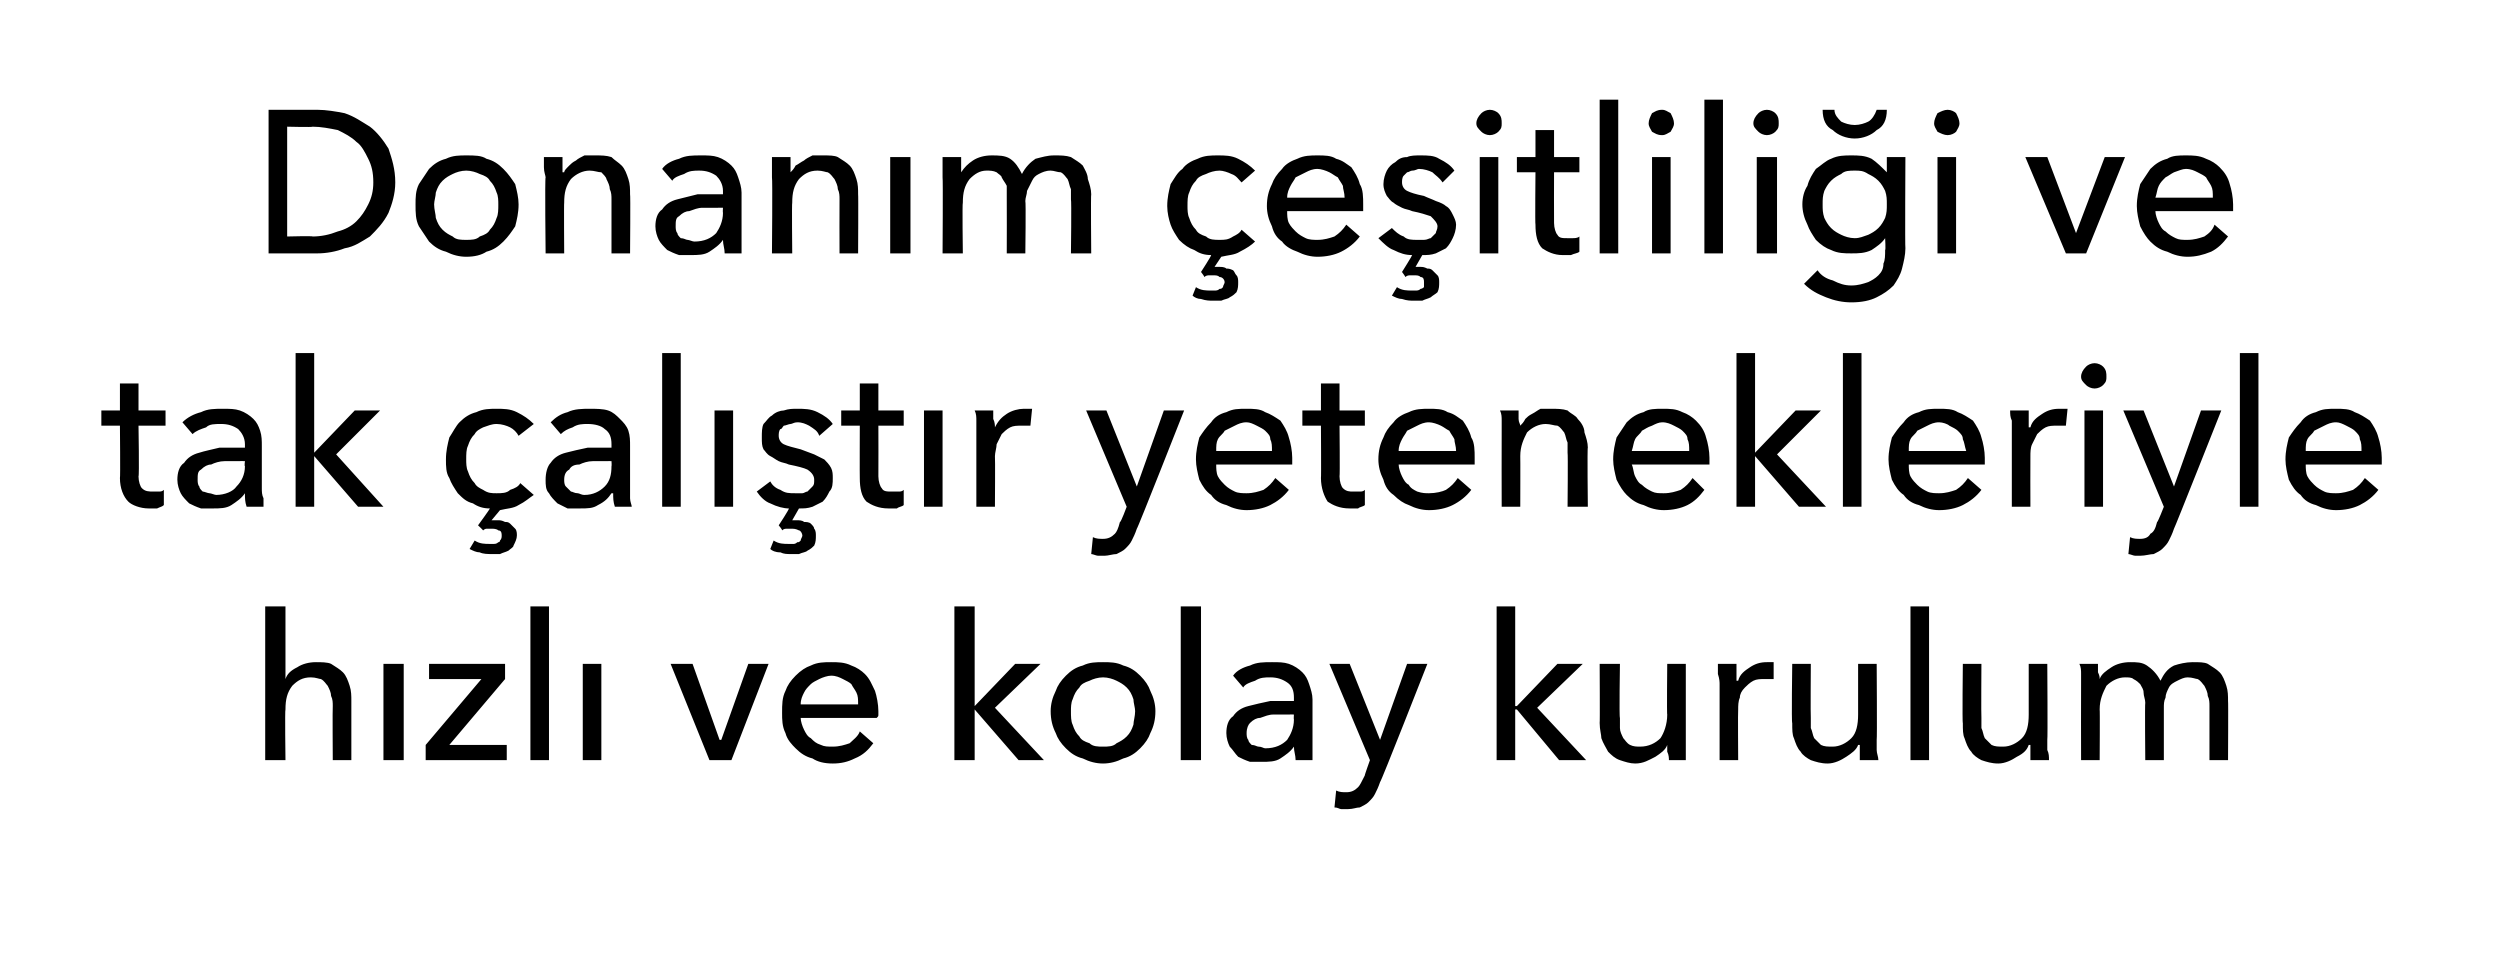
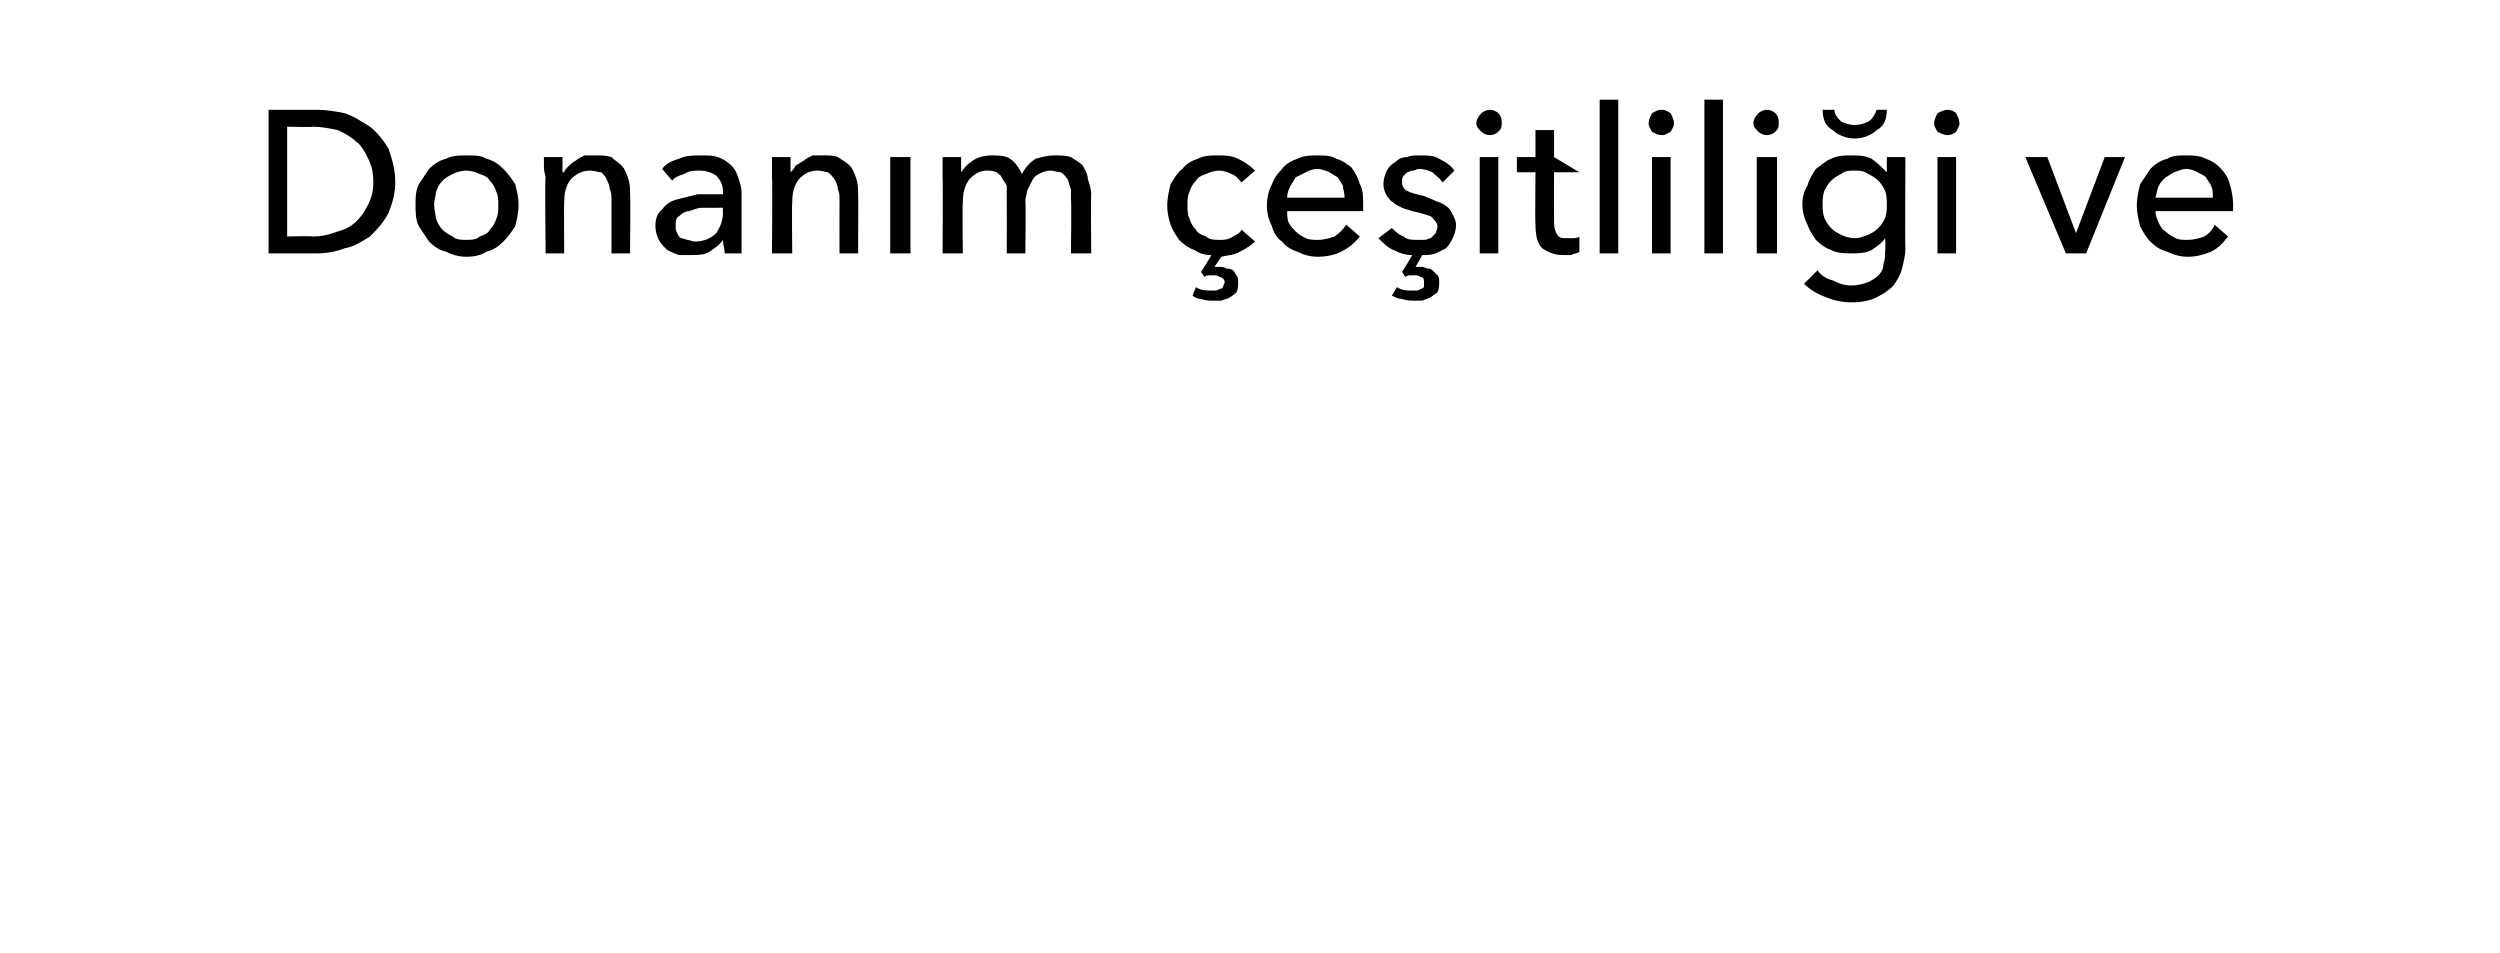
<svg xmlns="http://www.w3.org/2000/svg" version="1.1" width="148px" height="56.4px" viewBox="0 -3 148 56.4" style="top:-3px">
  <desc>Donanım çeşitliliği ve tak çalıştır yetenekleriyle hızlı ve kolay kurulum</desc>
  <defs />
  <g id="Polygon305131">
-     <path d="M 16.9 37.2 C 17 36.9 17.2 36.7 17.6 36.5 C 17.9 36.3 18.3 36.2 18.7 36.2 C 19 36.2 19.4 36.2 19.6 36.3 C 19.9 36.5 20.1 36.6 20.3 36.8 C 20.5 37 20.6 37.3 20.7 37.6 C 20.8 37.9 20.8 38.2 20.8 38.5 C 20.8 38.47 20.8 42 20.8 42 L 19.7 42 C 19.7 42 19.68 38.85 19.7 38.8 C 19.7 38.6 19.7 38.4 19.6 38.2 C 19.6 38 19.5 37.8 19.4 37.6 C 19.3 37.5 19.2 37.3 19 37.2 C 18.9 37.2 18.7 37.1 18.4 37.1 C 17.9 37.1 17.6 37.3 17.3 37.6 C 17 38 16.9 38.4 16.9 39 C 16.86 38.98 16.9 42 16.9 42 L 15.7 42 L 15.7 32.9 L 16.9 32.9 L 16.9 37.2 C 16.9 37.2 16.88 37.18 16.9 37.2 Z M 23.9 42 L 22.7 42 L 22.7 36.3 L 23.9 36.3 L 23.9 42 Z M 29.9 37.2 L 26.6 41.1 L 30 41.1 L 30 42 L 25.2 42 L 25.2 41.1 L 28.5 37.2 L 25.4 37.2 L 25.4 36.3 L 29.9 36.3 L 29.9 37.2 Z M 32.5 42 L 31.4 42 L 31.4 32.9 L 32.5 32.9 L 32.5 42 Z M 35.6 42 L 34.5 42 L 34.5 36.3 L 35.6 36.3 L 35.6 42 Z M 43.3 42 L 42 42 L 39.7 36.3 L 41 36.3 L 42.6 40.8 L 42.7 40.8 L 44.3 36.3 L 45.5 36.3 L 43.3 42 Z M 50.8 38.7 C 50.8 38.4 50.8 38.2 50.7 38 C 50.6 37.8 50.5 37.7 50.4 37.5 C 50.3 37.4 50.1 37.3 49.9 37.2 C 49.7 37.1 49.5 37 49.2 37 C 49 37 48.7 37.1 48.5 37.2 C 48.3 37.3 48.1 37.4 48 37.5 C 47.8 37.7 47.7 37.8 47.6 38 C 47.5 38.2 47.4 38.4 47.4 38.7 C 47.4 38.7 50.8 38.7 50.8 38.7 Z M 52 39.1 C 52 39.2 52 39.2 52 39.3 C 52 39.4 52 39.4 51.9 39.5 C 51.9 39.5 47.4 39.5 47.4 39.5 C 47.4 39.7 47.5 40 47.6 40.2 C 47.7 40.4 47.8 40.6 48 40.7 C 48.2 40.9 48.3 41 48.6 41.1 C 48.8 41.2 49 41.2 49.3 41.2 C 49.7 41.2 50 41.1 50.3 41 C 50.5 40.8 50.8 40.6 50.9 40.3 C 50.9 40.3 51.7 41 51.7 41 C 51.4 41.4 51.1 41.7 50.6 41.9 C 50.2 42.1 49.8 42.2 49.3 42.2 C 48.8 42.2 48.4 42.1 48.1 41.9 C 47.7 41.8 47.4 41.6 47.1 41.3 C 46.9 41.1 46.6 40.8 46.5 40.4 C 46.3 40 46.3 39.6 46.3 39.2 C 46.3 38.7 46.3 38.3 46.5 37.9 C 46.6 37.6 46.8 37.3 47.1 37 C 47.4 36.7 47.7 36.5 48 36.4 C 48.4 36.2 48.8 36.2 49.2 36.2 C 49.6 36.2 50 36.2 50.4 36.4 C 50.7 36.5 51 36.7 51.2 36.9 C 51.5 37.2 51.6 37.5 51.8 37.9 C 51.9 38.2 52 38.7 52 39.1 Z M 57.7 38.8 L 57.7 38.8 L 60.1 36.3 L 61.6 36.3 L 58.9 38.9 L 61.8 42 L 60.3 42 L 57.7 39 L 57.7 39 L 57.7 42 L 56.5 42 L 56.5 32.9 L 57.7 32.9 L 57.7 38.8 Z M 68.4 39.1 C 68.4 39.6 68.3 40 68.1 40.4 C 68 40.7 67.8 41 67.5 41.3 C 67.2 41.6 66.9 41.8 66.5 41.9 C 66.1 42.1 65.7 42.2 65.3 42.2 C 64.9 42.2 64.5 42.1 64.1 41.9 C 63.7 41.8 63.4 41.6 63.1 41.3 C 62.8 41 62.6 40.7 62.5 40.4 C 62.3 40 62.2 39.6 62.2 39.1 C 62.2 38.7 62.3 38.3 62.5 37.9 C 62.6 37.6 62.8 37.3 63.1 37 C 63.4 36.7 63.7 36.5 64.1 36.4 C 64.5 36.2 64.9 36.2 65.3 36.2 C 65.7 36.2 66.1 36.2 66.5 36.4 C 66.9 36.5 67.2 36.7 67.5 37 C 67.8 37.3 68 37.6 68.1 37.9 C 68.3 38.3 68.4 38.7 68.4 39.1 Z M 67.2 39.1 C 67.2 38.9 67.1 38.6 67.1 38.4 C 67 38.1 66.9 37.9 66.7 37.7 C 66.5 37.5 66.3 37.4 66.1 37.3 C 65.9 37.2 65.6 37.1 65.3 37.1 C 65 37.1 64.7 37.2 64.5 37.3 C 64.2 37.4 64 37.5 63.9 37.7 C 63.7 37.9 63.6 38.1 63.5 38.4 C 63.4 38.6 63.4 38.9 63.4 39.1 C 63.4 39.4 63.4 39.7 63.5 39.9 C 63.6 40.2 63.7 40.4 63.9 40.6 C 64 40.8 64.2 40.9 64.5 41 C 64.7 41.2 65 41.2 65.3 41.2 C 65.6 41.2 65.9 41.2 66.1 41 C 66.3 40.9 66.5 40.8 66.7 40.6 C 66.9 40.4 67 40.2 67.1 39.9 C 67.1 39.7 67.2 39.4 67.2 39.1 Z M 71.1 42 L 69.9 42 L 69.9 32.9 L 71.1 32.9 L 71.1 42 Z M 76.6 38.3 C 76.6 37.9 76.5 37.6 76.2 37.4 C 75.9 37.2 75.6 37.1 75.2 37.1 C 74.9 37.1 74.6 37.1 74.3 37.3 C 74 37.4 73.7 37.5 73.6 37.7 C 73.6 37.7 73 37 73 37 C 73.2 36.7 73.6 36.5 74 36.4 C 74.4 36.2 74.8 36.2 75.3 36.2 C 75.7 36.2 76 36.2 76.3 36.3 C 76.6 36.4 76.9 36.6 77.1 36.8 C 77.3 37 77.4 37.2 77.5 37.5 C 77.6 37.8 77.7 38.1 77.7 38.4 C 77.7 38.4 77.7 40.9 77.7 40.9 C 77.7 41.1 77.7 41.3 77.7 41.5 C 77.7 41.7 77.7 41.9 77.7 42 C 77.7 42 76.7 42 76.7 42 C 76.7 41.7 76.6 41.5 76.6 41.2 C 76.6 41.2 76.6 41.2 76.6 41.2 C 76.4 41.5 76.1 41.7 75.8 41.9 C 75.5 42.1 75.1 42.1 74.7 42.1 C 74.5 42.1 74.2 42.1 74 42.1 C 73.7 42 73.5 41.9 73.3 41.8 C 73.1 41.6 73 41.4 72.8 41.2 C 72.7 41 72.6 40.7 72.6 40.4 C 72.6 40 72.7 39.6 73 39.4 C 73.2 39.1 73.5 38.9 73.9 38.8 C 74.3 38.7 74.7 38.6 75.2 38.5 C 75.6 38.5 76.1 38.5 76.6 38.5 C 76.6 38.5 76.6 38.3 76.6 38.3 Z M 76.3 39.3 C 76 39.3 75.7 39.3 75.4 39.3 C 75.1 39.3 74.9 39.4 74.6 39.5 C 74.4 39.5 74.2 39.6 74 39.8 C 73.9 39.9 73.8 40.1 73.8 40.4 C 73.8 40.5 73.8 40.7 73.9 40.8 C 73.9 40.9 74 41 74.1 41.1 C 74.3 41.1 74.4 41.2 74.5 41.2 C 74.7 41.2 74.8 41.3 74.9 41.3 C 75.5 41.3 75.9 41.1 76.2 40.8 C 76.4 40.5 76.6 40.1 76.6 39.6 C 76.58 39.59 76.6 39.3 76.6 39.3 C 76.6 39.3 76.3 39.29 76.3 39.3 Z M 81.7 40.8 L 81.7 40.8 L 83.3 36.3 L 84.5 36.3 C 84.5 36.3 81.74 43.34 81.7 43.3 C 81.6 43.6 81.5 43.8 81.4 44 C 81.3 44.2 81.2 44.3 81 44.5 C 80.9 44.6 80.7 44.7 80.5 44.8 C 80.3 44.8 80.1 44.9 79.8 44.9 C 79.7 44.9 79.5 44.9 79.4 44.9 C 79.3 44.9 79.2 44.8 79 44.8 C 79 44.8 79.1 43.8 79.1 43.8 C 79.3 43.9 79.5 43.9 79.7 43.9 C 80 43.9 80.2 43.8 80.4 43.6 C 80.5 43.5 80.6 43.3 80.8 42.9 C 80.76 42.95 81.1 42 81.1 42 L 78.7 36.3 L 79.9 36.3 L 81.7 40.8 Z M 89.7 38.8 L 89.8 38.8 L 92.2 36.3 L 93.7 36.3 L 91 38.9 L 93.9 42 L 92.3 42 L 89.8 39 L 89.7 39 L 89.7 42 L 88.6 42 L 88.6 32.9 L 89.7 32.9 L 89.7 38.8 Z M 98.8 42 C 98.8 41.9 98.8 41.7 98.7 41.5 C 98.7 41.3 98.7 41.2 98.7 41.1 C 98.7 41.1 98.7 41.1 98.7 41.1 C 98.6 41.4 98.3 41.6 98 41.8 C 97.6 42 97.3 42.2 96.8 42.2 C 96.5 42.2 96.2 42.1 95.9 42 C 95.6 41.9 95.4 41.7 95.2 41.5 C 95.1 41.3 94.9 41 94.8 40.7 C 94.8 40.5 94.7 40.2 94.7 39.8 C 94.72 39.84 94.7 36.3 94.7 36.3 L 95.9 36.3 C 95.9 36.3 95.85 39.46 95.9 39.5 C 95.9 39.7 95.9 39.9 95.9 40.1 C 95.9 40.3 96 40.5 96.1 40.7 C 96.2 40.8 96.3 41 96.5 41.1 C 96.7 41.2 96.9 41.2 97.1 41.2 C 97.6 41.2 98 41 98.3 40.7 C 98.5 40.4 98.7 39.9 98.7 39.3 C 98.67 39.34 98.7 36.3 98.7 36.3 L 99.8 36.3 C 99.8 36.3 99.8 40.78 99.8 40.8 C 99.8 40.9 99.8 41.1 99.8 41.4 C 99.8 41.6 99.8 41.8 99.8 42 C 99.8 42 98.8 42 98.8 42 Z M 101.8 37.5 C 101.8 37.4 101.8 37.2 101.7 36.9 C 101.7 36.7 101.7 36.5 101.7 36.3 C 101.7 36.3 102.8 36.3 102.8 36.3 C 102.8 36.5 102.8 36.6 102.8 36.8 C 102.8 37 102.8 37.2 102.8 37.3 C 102.8 37.3 102.9 37.3 102.9 37.3 C 103 36.9 103.3 36.7 103.6 36.5 C 103.9 36.3 104.2 36.2 104.6 36.2 C 104.8 36.2 104.9 36.2 105 36.2 C 105 36.2 105 37.2 105 37.2 C 104.8 37.2 104.7 37.2 104.5 37.2 C 104.2 37.2 104 37.2 103.8 37.3 C 103.6 37.4 103.4 37.6 103.3 37.7 C 103.1 37.9 103 38.1 103 38.3 C 102.9 38.5 102.9 38.8 102.9 39 C 102.88 39.01 102.9 42 102.9 42 L 101.8 42 L 101.8 37.5 C 101.8 37.5 101.76 37.54 101.8 37.5 Z M 110.1 42 C 110.1 41.9 110.1 41.7 110.1 41.5 C 110.1 41.3 110.1 41.2 110.1 41.1 C 110.1 41.1 110 41.1 110 41.1 C 109.9 41.4 109.6 41.6 109.3 41.8 C 109 42 108.6 42.2 108.2 42.2 C 107.8 42.2 107.5 42.1 107.2 42 C 107 41.9 106.7 41.7 106.6 41.5 C 106.4 41.3 106.3 41 106.2 40.7 C 106.1 40.5 106.1 40.2 106.1 39.8 C 106.05 39.84 106.1 36.3 106.1 36.3 L 107.2 36.3 C 107.2 36.3 107.18 39.46 107.2 39.5 C 107.2 39.7 107.2 39.9 107.2 40.1 C 107.3 40.3 107.3 40.5 107.4 40.7 C 107.5 40.8 107.7 41 107.8 41.1 C 108 41.2 108.2 41.2 108.5 41.2 C 108.9 41.2 109.3 41 109.6 40.7 C 109.9 40.4 110 39.9 110 39.3 C 110 39.34 110 36.3 110 36.3 L 111.1 36.3 C 111.1 36.3 111.13 40.78 111.1 40.8 C 111.1 40.9 111.1 41.1 111.1 41.4 C 111.1 41.6 111.2 41.8 111.2 42 C 111.2 42 110.1 42 110.1 42 Z M 114.2 42 L 113.1 42 L 113.1 32.9 L 114.2 32.9 L 114.2 42 Z M 120.2 42 C 120.2 41.9 120.2 41.7 120.2 41.5 C 120.2 41.3 120.2 41.2 120.2 41.1 C 120.2 41.1 120.1 41.1 120.1 41.1 C 120 41.4 119.8 41.6 119.4 41.8 C 119.1 42 118.7 42.2 118.3 42.2 C 117.9 42.2 117.6 42.1 117.3 42 C 117.1 41.9 116.8 41.7 116.7 41.5 C 116.5 41.3 116.4 41 116.3 40.7 C 116.2 40.5 116.2 40.2 116.2 39.8 C 116.16 39.84 116.2 36.3 116.2 36.3 L 117.3 36.3 C 117.3 36.3 117.28 39.46 117.3 39.5 C 117.3 39.7 117.3 39.9 117.3 40.1 C 117.4 40.3 117.4 40.5 117.5 40.7 C 117.6 40.8 117.8 41 117.9 41.1 C 118.1 41.2 118.3 41.2 118.6 41.2 C 119 41.2 119.4 41 119.7 40.7 C 120 40.4 120.1 39.9 120.1 39.3 C 120.1 39.34 120.1 36.3 120.1 36.3 L 121.2 36.3 C 121.2 36.3 121.23 40.78 121.2 40.8 C 121.2 40.9 121.2 41.1 121.2 41.4 C 121.3 41.6 121.3 41.8 121.3 42 C 121.3 42 120.2 42 120.2 42 Z M 124.3 37.2 C 124.4 36.9 124.7 36.7 125 36.5 C 125.3 36.3 125.7 36.2 126.1 36.2 C 126.5 36.2 126.8 36.2 127.1 36.4 C 127.4 36.6 127.7 36.9 127.9 37.3 C 128.1 36.9 128.3 36.6 128.7 36.4 C 129 36.3 129.4 36.2 129.8 36.2 C 130.2 36.2 130.5 36.2 130.7 36.3 C 131 36.5 131.2 36.6 131.4 36.8 C 131.6 37 131.7 37.3 131.8 37.6 C 131.9 37.9 131.9 38.2 131.9 38.5 C 131.92 38.47 131.9 42 131.9 42 L 130.8 42 C 130.8 42 130.8 38.84 130.8 38.8 C 130.8 38.6 130.8 38.4 130.7 38.2 C 130.7 38 130.6 37.8 130.5 37.6 C 130.4 37.5 130.3 37.3 130.1 37.2 C 130 37.2 129.8 37.1 129.5 37.1 C 129.3 37.1 129.1 37.2 128.9 37.3 C 128.7 37.4 128.5 37.5 128.4 37.7 C 128.3 37.9 128.2 38.1 128.2 38.3 C 128.1 38.5 128.1 38.7 128.1 38.9 C 128.1 38.93 128.1 42 128.1 42 L 127 42 C 127 42 126.97 38.62 127 38.6 C 127 38.4 126.9 38.2 126.9 38 C 126.9 37.8 126.8 37.7 126.7 37.5 C 126.6 37.4 126.5 37.3 126.3 37.2 C 126.2 37.1 126 37.1 125.8 37.1 C 125.4 37.1 125 37.3 124.7 37.6 C 124.5 38 124.3 38.4 124.3 39 C 124.32 38.98 124.3 42 124.3 42 L 123.2 42 C 123.2 42 123.19 37.54 123.2 37.5 C 123.2 37.4 123.2 37.2 123.2 36.9 C 123.2 36.7 123.2 36.5 123.1 36.3 C 123.1 36.3 124.2 36.3 124.2 36.3 C 124.2 36.5 124.2 36.6 124.2 36.8 C 124.3 37 124.3 37.1 124.3 37.2 C 124.26 37.25 124.3 37.2 124.3 37.2 C 124.3 37.2 124.29 37.25 124.3 37.2 Z " stroke="none" fill="#000" />
-   </g>
+     </g>
  <g id="Polygon305130">
-     <path d="M 9.8 22.2 L 8.2 22.2 C 8.2 22.2 8.25 25.19 8.2 25.2 C 8.2 25.5 8.3 25.8 8.4 25.9 C 8.6 26.1 8.8 26.1 9.1 26.1 C 9.2 26.1 9.3 26.1 9.4 26.1 C 9.5 26.1 9.6 26.1 9.7 26 C 9.7 26 9.7 26.9 9.7 26.9 C 9.6 27 9.5 27 9.3 27.1 C 9.1 27.1 9 27.1 8.8 27.1 C 8.3 27.1 7.8 26.9 7.6 26.7 C 7.3 26.4 7.1 25.9 7.1 25.3 C 7.13 25.32 7.1 22.2 7.1 22.2 L 6 22.2 L 6 21.3 L 7.1 21.3 L 7.1 19.7 L 8.2 19.7 L 8.2 21.3 L 9.8 21.3 L 9.8 22.2 Z M 14.5 23.3 C 14.5 22.9 14.3 22.6 14.1 22.4 C 13.8 22.2 13.5 22.1 13.1 22.1 C 12.7 22.1 12.4 22.1 12.2 22.3 C 11.9 22.4 11.6 22.5 11.4 22.7 C 11.4 22.7 10.8 22 10.8 22 C 11.1 21.7 11.5 21.5 11.9 21.4 C 12.3 21.2 12.7 21.2 13.2 21.2 C 13.6 21.2 13.9 21.2 14.2 21.3 C 14.5 21.4 14.8 21.6 15 21.8 C 15.2 22 15.3 22.2 15.4 22.5 C 15.5 22.8 15.5 23.1 15.5 23.4 C 15.5 23.4 15.5 25.9 15.5 25.9 C 15.5 26.1 15.5 26.3 15.6 26.5 C 15.6 26.7 15.6 26.9 15.6 27 C 15.6 27 14.6 27 14.6 27 C 14.5 26.7 14.5 26.5 14.5 26.2 C 14.5 26.2 14.5 26.2 14.5 26.2 C 14.3 26.5 14 26.7 13.7 26.9 C 13.4 27.1 13 27.1 12.6 27.1 C 12.3 27.1 12.1 27.1 11.9 27.1 C 11.6 27 11.4 26.9 11.2 26.8 C 11 26.6 10.8 26.4 10.7 26.2 C 10.6 26 10.5 25.7 10.5 25.4 C 10.5 25 10.6 24.6 10.9 24.4 C 11.1 24.1 11.4 23.9 11.8 23.8 C 12.1 23.7 12.6 23.6 13 23.5 C 13.5 23.5 14 23.5 14.5 23.5 C 14.5 23.5 14.5 23.3 14.5 23.3 Z M 14.2 24.3 C 13.9 24.3 13.6 24.3 13.3 24.3 C 13 24.3 12.7 24.4 12.5 24.5 C 12.3 24.5 12.1 24.6 11.9 24.8 C 11.7 24.9 11.7 25.1 11.7 25.4 C 11.7 25.5 11.7 25.7 11.8 25.8 C 11.8 25.9 11.9 26 12 26.1 C 12.1 26.1 12.3 26.2 12.4 26.2 C 12.5 26.2 12.7 26.3 12.8 26.3 C 13.3 26.3 13.8 26.1 14 25.8 C 14.3 25.5 14.5 25.1 14.5 24.6 C 14.46 24.59 14.5 24.3 14.5 24.3 C 14.5 24.3 14.19 24.29 14.2 24.3 Z M 18.6 23.8 L 18.6 23.8 L 21 21.3 L 22.5 21.3 L 19.9 23.9 L 22.7 27 L 21.2 27 L 18.6 24 L 18.6 24 L 18.6 27 L 17.5 27 L 17.5 17.9 L 18.6 17.9 L 18.6 23.8 Z M 30.7 22.8 C 30.6 22.6 30.4 22.4 30.2 22.3 C 30 22.2 29.7 22.1 29.4 22.1 C 29.1 22.1 28.9 22.2 28.6 22.3 C 28.4 22.4 28.2 22.5 28.1 22.7 C 27.9 22.9 27.8 23.1 27.7 23.4 C 27.6 23.6 27.6 23.9 27.6 24.2 C 27.6 24.4 27.6 24.7 27.7 24.9 C 27.8 25.2 27.9 25.4 28.1 25.6 C 28.2 25.8 28.4 25.9 28.6 26 C 28.9 26.2 29.1 26.2 29.4 26.2 C 29.7 26.2 30 26.2 30.2 26 C 30.5 25.9 30.7 25.8 30.8 25.6 C 30.8 25.6 31.6 26.3 31.6 26.3 C 31.3 26.5 31.1 26.7 30.7 26.9 C 30.4 27.1 30 27.1 29.6 27.2 C 29.6 27.2 29.1 27.8 29.1 27.8 C 29.2 27.8 29.2 27.8 29.3 27.8 C 29.3 27.8 29.4 27.8 29.5 27.8 C 29.6 27.8 29.7 27.8 29.9 27.9 C 30 27.9 30.1 27.9 30.2 28 C 30.3 28.1 30.4 28.2 30.5 28.3 C 30.6 28.4 30.6 28.6 30.6 28.7 C 30.6 28.9 30.5 29.1 30.4 29.3 C 30.4 29.4 30.2 29.5 30.1 29.6 C 29.9 29.7 29.8 29.7 29.6 29.8 C 29.4 29.8 29.2 29.8 29.1 29.8 C 28.9 29.8 28.6 29.8 28.4 29.7 C 28.2 29.7 28 29.6 27.8 29.5 C 27.8 29.5 28.1 29 28.1 29 C 28.4 29.2 28.7 29.2 29 29.2 C 29.1 29.2 29.1 29.2 29.2 29.2 C 29.3 29.2 29.4 29.2 29.5 29.1 C 29.5 29.1 29.6 29.1 29.6 29 C 29.7 28.9 29.7 28.8 29.7 28.7 C 29.7 28.6 29.7 28.4 29.5 28.4 C 29.4 28.3 29.2 28.3 29.1 28.3 C 29 28.3 28.9 28.3 28.8 28.3 C 28.8 28.3 28.7 28.3 28.6 28.4 C 28.59 28.37 28.3 28.1 28.3 28.1 C 28.3 28.1 29.01 27.13 29 27.1 C 28.6 27.1 28.3 27 28 26.8 C 27.6 26.7 27.4 26.5 27.1 26.2 C 26.9 25.9 26.7 25.6 26.6 25.3 C 26.4 25 26.4 24.6 26.4 24.2 C 26.4 23.7 26.5 23.3 26.6 22.9 C 26.8 22.6 27 22.2 27.2 22 C 27.5 21.7 27.8 21.5 28.2 21.4 C 28.6 21.2 29 21.2 29.4 21.2 C 29.8 21.2 30.2 21.2 30.6 21.4 C 31 21.6 31.3 21.8 31.6 22.1 C 31.6 22.1 30.7 22.8 30.7 22.8 Z M 36.2 23.3 C 36.2 22.9 36.1 22.6 35.8 22.4 C 35.6 22.2 35.2 22.1 34.8 22.1 C 34.5 22.1 34.2 22.1 33.9 22.3 C 33.6 22.4 33.4 22.5 33.2 22.7 C 33.2 22.7 32.6 22 32.6 22 C 32.9 21.7 33.2 21.5 33.6 21.4 C 34 21.2 34.5 21.2 34.9 21.2 C 35.3 21.2 35.7 21.2 36 21.3 C 36.3 21.4 36.5 21.6 36.7 21.8 C 36.9 22 37.1 22.2 37.2 22.5 C 37.3 22.8 37.3 23.1 37.3 23.4 C 37.3 23.4 37.3 25.9 37.3 25.9 C 37.3 26.1 37.3 26.3 37.3 26.5 C 37.3 26.7 37.4 26.9 37.4 27 C 37.4 27 36.4 27 36.4 27 C 36.3 26.7 36.3 26.5 36.3 26.2 C 36.3 26.2 36.2 26.2 36.2 26.2 C 36 26.5 35.8 26.7 35.4 26.9 C 35.1 27.1 34.8 27.1 34.3 27.1 C 34.1 27.1 33.9 27.1 33.6 27.1 C 33.4 27 33.2 26.9 33 26.8 C 32.8 26.6 32.6 26.4 32.5 26.2 C 32.3 26 32.3 25.7 32.3 25.4 C 32.3 25 32.4 24.6 32.6 24.4 C 32.8 24.1 33.1 23.9 33.5 23.8 C 33.9 23.7 34.3 23.6 34.8 23.5 C 35.3 23.5 35.7 23.5 36.2 23.5 C 36.2 23.5 36.2 23.3 36.2 23.3 Z M 35.9 24.3 C 35.7 24.3 35.4 24.3 35.1 24.3 C 34.8 24.3 34.5 24.4 34.3 24.5 C 34 24.5 33.8 24.6 33.7 24.8 C 33.5 24.9 33.4 25.1 33.4 25.4 C 33.4 25.5 33.4 25.7 33.5 25.8 C 33.6 25.9 33.7 26 33.8 26.1 C 33.9 26.1 34 26.2 34.2 26.2 C 34.3 26.2 34.4 26.3 34.6 26.3 C 35.1 26.3 35.5 26.1 35.8 25.8 C 36.1 25.5 36.2 25.1 36.2 24.6 C 36.22 24.59 36.2 24.3 36.2 24.3 C 36.2 24.3 35.94 24.29 35.9 24.3 Z M 40.3 27 L 39.2 27 L 39.2 17.9 L 40.3 17.9 L 40.3 27 Z M 43.4 27 L 42.3 27 L 42.3 21.3 L 43.4 21.3 L 43.4 27 Z M 48.5 22.8 C 48.4 22.5 48.2 22.4 47.9 22.2 C 47.7 22.1 47.5 22 47.2 22 C 47 22 46.9 22.1 46.8 22.1 C 46.7 22.1 46.5 22.2 46.4 22.2 C 46.3 22.3 46.3 22.4 46.2 22.4 C 46.1 22.5 46.1 22.7 46.1 22.8 C 46.1 23 46.2 23.2 46.4 23.3 C 46.6 23.4 47 23.5 47.4 23.6 C 47.7 23.7 47.9 23.8 48.2 23.9 C 48.4 24 48.6 24.1 48.8 24.2 C 48.9 24.3 49.1 24.5 49.2 24.7 C 49.3 24.9 49.3 25.1 49.3 25.3 C 49.3 25.6 49.3 25.9 49.1 26.1 C 49 26.3 48.9 26.5 48.7 26.7 C 48.5 26.8 48.3 26.9 48.1 27 C 47.8 27.1 47.6 27.1 47.3 27.1 C 47.3 27.1 46.9 27.8 46.9 27.8 C 46.9 27.8 47 27.8 47 27.8 C 47.1 27.8 47.1 27.8 47.2 27.8 C 47.3 27.8 47.5 27.8 47.6 27.9 C 47.7 27.9 47.9 27.9 48 28 C 48.1 28.1 48.2 28.2 48.2 28.3 C 48.3 28.4 48.3 28.6 48.3 28.7 C 48.3 28.9 48.3 29.1 48.2 29.3 C 48.1 29.4 48 29.5 47.8 29.6 C 47.7 29.7 47.5 29.7 47.3 29.8 C 47.2 29.8 47 29.8 46.8 29.8 C 46.6 29.8 46.4 29.8 46.2 29.7 C 45.9 29.7 45.7 29.6 45.6 29.5 C 45.6 29.5 45.8 29 45.8 29 C 46.1 29.2 46.4 29.2 46.7 29.2 C 46.8 29.2 46.9 29.2 47 29.2 C 47 29.2 47.1 29.2 47.2 29.1 C 47.3 29.1 47.3 29.1 47.4 29 C 47.4 28.9 47.5 28.8 47.5 28.7 C 47.5 28.6 47.4 28.4 47.3 28.4 C 47.1 28.3 47 28.3 46.8 28.3 C 46.8 28.3 46.7 28.3 46.6 28.3 C 46.5 28.3 46.4 28.3 46.3 28.4 C 46.33 28.37 46.1 28.1 46.1 28.1 C 46.1 28.1 46.74 27.13 46.7 27.1 C 46.4 27.1 46 27 45.6 26.8 C 45.3 26.7 45 26.4 44.8 26.1 C 44.8 26.1 45.6 25.5 45.6 25.5 C 45.7 25.7 45.9 25.9 46.2 26 C 46.5 26.2 46.7 26.2 47.1 26.2 C 47.2 26.2 47.3 26.2 47.5 26.2 C 47.6 26.2 47.7 26.1 47.8 26.1 C 47.9 26 48 25.9 48.1 25.8 C 48.2 25.7 48.2 25.6 48.2 25.4 C 48.2 25.2 48.1 25 47.8 24.8 C 47.6 24.7 47.2 24.6 46.7 24.5 C 46.5 24.4 46.3 24.4 46.1 24.3 C 45.9 24.2 45.8 24.1 45.6 24 C 45.4 23.9 45.3 23.7 45.2 23.6 C 45.1 23.4 45.1 23.2 45.1 22.9 C 45.1 22.6 45.1 22.3 45.2 22.1 C 45.4 21.9 45.5 21.7 45.7 21.6 C 45.9 21.4 46.2 21.3 46.4 21.3 C 46.7 21.2 46.9 21.2 47.2 21.2 C 47.6 21.2 48 21.2 48.4 21.4 C 48.8 21.6 49.1 21.8 49.3 22.1 C 49.3 22.1 48.5 22.8 48.5 22.8 Z M 53.5 22.2 L 52 22.2 C 52 22.2 52.01 25.19 52 25.2 C 52 25.5 52.1 25.8 52.2 25.9 C 52.3 26.1 52.5 26.1 52.8 26.1 C 52.9 26.1 53 26.1 53.2 26.1 C 53.3 26.1 53.4 26.1 53.5 26 C 53.5 26 53.5 26.9 53.5 26.9 C 53.4 27 53.2 27 53.1 27.1 C 52.9 27.1 52.7 27.1 52.6 27.1 C 52 27.1 51.6 26.9 51.3 26.7 C 51 26.4 50.9 25.9 50.9 25.3 C 50.89 25.32 50.9 22.2 50.9 22.2 L 49.8 22.2 L 49.8 21.3 L 50.9 21.3 L 50.9 19.7 L 52 19.7 L 52 21.3 L 53.5 21.3 L 53.5 22.2 Z M 55.8 27 L 54.7 27 L 54.7 21.3 L 55.8 21.3 L 55.8 27 Z M 57.8 22.5 C 57.8 22.4 57.8 22.2 57.8 21.9 C 57.8 21.7 57.8 21.5 57.7 21.3 C 57.7 21.3 58.8 21.3 58.8 21.3 C 58.8 21.5 58.8 21.6 58.8 21.8 C 58.9 22 58.9 22.2 58.9 22.3 C 58.9 22.3 58.9 22.3 58.9 22.3 C 59.1 21.9 59.3 21.7 59.6 21.5 C 59.9 21.3 60.3 21.2 60.6 21.2 C 60.8 21.2 61 21.2 61.1 21.2 C 61.1 21.2 61 22.2 61 22.2 C 60.9 22.2 60.7 22.2 60.5 22.2 C 60.2 22.2 60 22.2 59.8 22.3 C 59.6 22.4 59.4 22.6 59.3 22.7 C 59.2 22.9 59.1 23.1 59 23.3 C 59 23.5 58.9 23.8 58.9 24 C 58.92 24.01 58.9 27 58.9 27 L 57.8 27 L 57.8 22.5 C 57.8 22.5 57.79 22.54 57.8 22.5 Z M 67.3 25.8 L 67.3 25.8 L 68.9 21.3 L 70.1 21.3 C 70.1 21.3 67.33 28.34 67.3 28.3 C 67.2 28.6 67.1 28.8 67 29 C 66.9 29.2 66.8 29.3 66.6 29.5 C 66.5 29.6 66.3 29.7 66.1 29.8 C 65.9 29.8 65.6 29.9 65.4 29.9 C 65.2 29.9 65.1 29.9 65 29.9 C 64.9 29.9 64.7 29.8 64.6 29.8 C 64.6 29.8 64.7 28.8 64.7 28.8 C 64.9 28.9 65.1 28.9 65.3 28.9 C 65.6 28.9 65.8 28.8 66 28.6 C 66.1 28.5 66.2 28.3 66.3 27.9 C 66.35 27.95 66.7 27 66.7 27 L 64.3 21.3 L 65.5 21.3 L 67.3 25.8 Z M 75.3 23.7 C 75.3 23.4 75.3 23.2 75.2 23 C 75.2 22.8 75.1 22.7 74.9 22.5 C 74.8 22.4 74.6 22.3 74.4 22.2 C 74.2 22.1 74 22 73.8 22 C 73.5 22 73.3 22.1 73.1 22.2 C 72.9 22.3 72.7 22.4 72.5 22.5 C 72.4 22.7 72.2 22.8 72.1 23 C 72 23.2 72 23.4 72 23.7 C 72 23.7 75.3 23.7 75.3 23.7 Z M 76.5 24.1 C 76.5 24.2 76.5 24.2 76.5 24.3 C 76.5 24.4 76.5 24.4 76.5 24.5 C 76.5 24.5 72 24.5 72 24.5 C 72 24.7 72 25 72.1 25.2 C 72.2 25.4 72.4 25.6 72.5 25.7 C 72.7 25.9 72.9 26 73.1 26.1 C 73.3 26.2 73.6 26.2 73.8 26.2 C 74.2 26.2 74.5 26.1 74.8 26 C 75.1 25.8 75.3 25.6 75.5 25.3 C 75.5 25.3 76.3 26 76.3 26 C 76 26.4 75.6 26.7 75.2 26.9 C 74.8 27.1 74.3 27.2 73.8 27.2 C 73.4 27.2 73 27.1 72.6 26.9 C 72.2 26.8 71.9 26.6 71.7 26.3 C 71.4 26.1 71.2 25.8 71 25.4 C 70.9 25 70.8 24.6 70.8 24.2 C 70.8 23.7 70.9 23.3 71 22.9 C 71.2 22.6 71.4 22.3 71.7 22 C 71.9 21.7 72.2 21.5 72.6 21.4 C 73 21.2 73.3 21.2 73.8 21.2 C 74.2 21.2 74.6 21.2 74.9 21.4 C 75.2 21.5 75.5 21.7 75.8 21.9 C 76 22.2 76.2 22.5 76.3 22.9 C 76.4 23.2 76.5 23.7 76.5 24.1 Z M 80.8 22.2 L 79.3 22.2 C 79.3 22.2 79.33 25.19 79.3 25.2 C 79.3 25.5 79.4 25.8 79.5 25.9 C 79.7 26.1 79.9 26.1 80.1 26.1 C 80.2 26.1 80.4 26.1 80.5 26.1 C 80.6 26.1 80.7 26.1 80.8 26 C 80.8 26 80.8 26.9 80.8 26.9 C 80.7 27 80.5 27 80.4 27.1 C 80.2 27.1 80 27.1 79.9 27.1 C 79.3 27.1 78.9 26.9 78.6 26.7 C 78.4 26.4 78.2 25.9 78.2 25.3 C 78.22 25.32 78.2 22.2 78.2 22.2 L 77.1 22.2 L 77.1 21.3 L 78.2 21.3 L 78.2 19.7 L 79.3 19.7 L 79.3 21.3 L 80.8 21.3 L 80.8 22.2 Z M 86.2 23.7 C 86.2 23.4 86.1 23.2 86.1 23 C 86 22.8 85.9 22.7 85.8 22.5 C 85.6 22.4 85.5 22.3 85.3 22.2 C 85.1 22.1 84.8 22 84.6 22 C 84.3 22 84.1 22.1 83.9 22.2 C 83.7 22.3 83.5 22.4 83.3 22.5 C 83.2 22.7 83.1 22.8 83 23 C 82.9 23.2 82.8 23.4 82.8 23.7 C 82.8 23.7 86.2 23.7 86.2 23.7 Z M 87.3 24.1 C 87.3 24.2 87.3 24.2 87.3 24.3 C 87.3 24.4 87.3 24.4 87.3 24.5 C 87.3 24.5 82.8 24.5 82.8 24.5 C 82.8 24.7 82.9 25 83 25.2 C 83.1 25.4 83.2 25.6 83.4 25.7 C 83.5 25.9 83.7 26 83.9 26.1 C 84.2 26.2 84.4 26.2 84.6 26.2 C 85 26.2 85.4 26.1 85.6 26 C 85.9 25.8 86.1 25.6 86.3 25.3 C 86.3 25.3 87.1 26 87.1 26 C 86.8 26.4 86.4 26.7 86 26.9 C 85.6 27.1 85.1 27.2 84.6 27.2 C 84.2 27.2 83.8 27.1 83.4 26.9 C 83.1 26.8 82.8 26.6 82.5 26.3 C 82.2 26.1 82 25.8 81.9 25.4 C 81.7 25 81.6 24.6 81.6 24.2 C 81.6 23.7 81.7 23.3 81.9 22.9 C 82 22.6 82.2 22.3 82.5 22 C 82.7 21.7 83.1 21.5 83.4 21.4 C 83.8 21.2 84.2 21.2 84.6 21.2 C 85 21.2 85.4 21.2 85.7 21.4 C 86.1 21.5 86.3 21.7 86.6 21.9 C 86.8 22.2 87 22.5 87.1 22.9 C 87.3 23.2 87.3 23.7 87.3 24.1 Z M 89.9 21.3 C 89.9 21.5 89.9 21.6 89.9 21.8 C 89.9 22 90 22.1 90 22.2 C 90 22.2 90 22.2 90 22.2 C 90.1 22.1 90.2 22 90.3 21.8 C 90.4 21.7 90.5 21.6 90.7 21.5 C 90.9 21.4 91 21.3 91.2 21.2 C 91.4 21.2 91.6 21.2 91.8 21.2 C 92.2 21.2 92.5 21.2 92.8 21.3 C 93 21.5 93.3 21.6 93.4 21.8 C 93.6 22 93.8 22.3 93.8 22.6 C 93.9 22.9 94 23.2 94 23.5 C 93.96 23.47 94 27 94 27 L 92.8 27 C 92.8 27 92.83 23.84 92.8 23.8 C 92.8 23.6 92.8 23.4 92.8 23.2 C 92.7 23 92.7 22.8 92.6 22.6 C 92.5 22.5 92.4 22.3 92.2 22.2 C 92 22.2 91.8 22.1 91.5 22.1 C 91.1 22.1 90.7 22.3 90.4 22.6 C 90.2 23 90 23.4 90 24 C 90.01 23.98 90 27 90 27 L 88.9 27 C 88.9 27 88.89 22.54 88.9 22.5 C 88.9 22.4 88.9 22.2 88.9 21.9 C 88.9 21.7 88.9 21.5 88.8 21.3 C 88.8 21.3 89.9 21.3 89.9 21.3 Z M 100 23.7 C 100 23.4 100 23.2 99.9 23 C 99.9 22.8 99.8 22.7 99.6 22.5 C 99.5 22.4 99.3 22.3 99.1 22.2 C 98.9 22.1 98.7 22 98.4 22 C 98.2 22 98 22.1 97.8 22.2 C 97.5 22.3 97.4 22.4 97.2 22.5 C 97.1 22.7 96.9 22.8 96.8 23 C 96.7 23.2 96.7 23.4 96.6 23.7 C 96.6 23.7 100 23.7 100 23.7 Z M 101.2 24.1 C 101.2 24.2 101.2 24.2 101.2 24.3 C 101.2 24.4 101.2 24.4 101.2 24.5 C 101.2 24.5 96.6 24.5 96.6 24.5 C 96.7 24.7 96.7 25 96.8 25.2 C 96.9 25.4 97 25.6 97.2 25.7 C 97.4 25.9 97.6 26 97.8 26.1 C 98 26.2 98.2 26.2 98.5 26.2 C 98.9 26.2 99.2 26.1 99.5 26 C 99.8 25.8 100 25.6 100.2 25.3 C 100.2 25.3 100.9 26 100.9 26 C 100.6 26.4 100.3 26.7 99.9 26.9 C 99.5 27.1 99 27.2 98.5 27.2 C 98.1 27.2 97.7 27.1 97.3 26.9 C 96.9 26.8 96.6 26.6 96.3 26.3 C 96.1 26.1 95.9 25.8 95.7 25.4 C 95.6 25 95.5 24.6 95.5 24.2 C 95.5 23.7 95.6 23.3 95.7 22.9 C 95.9 22.6 96.1 22.3 96.3 22 C 96.6 21.7 96.9 21.5 97.3 21.4 C 97.6 21.2 98 21.2 98.4 21.2 C 98.9 21.2 99.2 21.2 99.6 21.4 C 99.9 21.5 100.2 21.7 100.4 21.9 C 100.7 22.2 100.9 22.5 101 22.9 C 101.1 23.2 101.2 23.7 101.2 24.1 Z M 103.9 23.8 L 103.9 23.8 L 106.3 21.3 L 107.8 21.3 L 105.2 23.9 L 108.1 27 L 106.5 27 L 103.9 24 L 103.9 24 L 103.9 27 L 102.8 27 L 102.8 17.9 L 103.9 17.9 L 103.9 23.8 Z M 110.2 27 L 109.1 27 L 109.1 17.9 L 110.2 17.9 L 110.2 27 Z M 116.4 23.7 C 116.3 23.4 116.3 23.2 116.2 23 C 116.2 22.8 116.1 22.7 115.9 22.5 C 115.8 22.4 115.6 22.3 115.4 22.2 C 115.3 22.1 115 22 114.8 22 C 114.5 22 114.3 22.1 114.1 22.2 C 113.9 22.3 113.7 22.4 113.5 22.5 C 113.4 22.7 113.2 22.8 113.1 23 C 113 23.2 113 23.4 113 23.7 C 113 23.7 116.4 23.7 116.4 23.7 Z M 117.5 24.1 C 117.5 24.2 117.5 24.2 117.5 24.3 C 117.5 24.4 117.5 24.4 117.5 24.5 C 117.5 24.5 113 24.5 113 24.5 C 113 24.7 113 25 113.1 25.2 C 113.2 25.4 113.4 25.6 113.5 25.7 C 113.7 25.9 113.9 26 114.1 26.1 C 114.3 26.2 114.6 26.2 114.8 26.2 C 115.2 26.2 115.5 26.1 115.8 26 C 116.1 25.8 116.3 25.6 116.5 25.3 C 116.5 25.3 117.3 26 117.3 26 C 117 26.4 116.6 26.7 116.2 26.9 C 115.8 27.1 115.3 27.2 114.8 27.2 C 114.4 27.2 114 27.1 113.6 26.9 C 113.2 26.8 112.9 26.6 112.7 26.3 C 112.4 26.1 112.2 25.8 112 25.4 C 111.9 25 111.8 24.6 111.8 24.2 C 111.8 23.7 111.9 23.3 112 22.9 C 112.2 22.6 112.4 22.3 112.7 22 C 112.9 21.7 113.2 21.5 113.6 21.4 C 114 21.2 114.3 21.2 114.8 21.2 C 115.2 21.2 115.6 21.2 115.9 21.4 C 116.2 21.5 116.5 21.7 116.8 21.9 C 117 22.2 117.2 22.5 117.3 22.9 C 117.4 23.2 117.5 23.7 117.5 24.1 Z M 119.1 22.5 C 119.1 22.4 119.1 22.2 119.1 21.9 C 119 21.7 119 21.5 119 21.3 C 119 21.3 120.1 21.3 120.1 21.3 C 120.1 21.5 120.1 21.6 120.1 21.8 C 120.1 22 120.1 22.2 120.1 22.3 C 120.1 22.3 120.2 22.3 120.2 22.3 C 120.3 21.9 120.6 21.7 120.9 21.5 C 121.2 21.3 121.5 21.2 121.9 21.2 C 122.1 21.2 122.2 21.2 122.4 21.2 C 122.4 21.2 122.3 22.2 122.3 22.2 C 122.1 22.2 122 22.2 121.8 22.2 C 121.5 22.2 121.3 22.2 121.1 22.3 C 120.9 22.4 120.7 22.6 120.6 22.7 C 120.5 22.9 120.4 23.1 120.3 23.3 C 120.2 23.5 120.2 23.8 120.2 24 C 120.19 24.01 120.2 27 120.2 27 L 119.1 27 L 119.1 22.5 C 119.1 22.5 119.07 22.54 119.1 22.5 Z M 124.5 27 L 123.4 27 L 123.4 21.3 L 124.5 21.3 L 124.5 27 Z M 124.7 19.3 C 124.7 19.5 124.7 19.6 124.5 19.8 C 124.4 19.9 124.2 20 124 20 C 123.8 20 123.6 19.9 123.5 19.8 C 123.3 19.6 123.2 19.5 123.2 19.3 C 123.2 19.1 123.3 18.9 123.5 18.7 C 123.6 18.6 123.8 18.5 124 18.5 C 124.2 18.5 124.4 18.6 124.5 18.7 C 124.7 18.9 124.7 19.1 124.7 19.3 Z M 128.7 25.8 L 128.7 25.8 L 130.3 21.3 L 131.5 21.3 C 131.5 21.3 128.71 28.34 128.7 28.3 C 128.6 28.6 128.5 28.8 128.4 29 C 128.3 29.2 128.2 29.3 128 29.5 C 127.9 29.6 127.7 29.7 127.5 29.8 C 127.3 29.8 127 29.9 126.7 29.9 C 126.6 29.9 126.5 29.9 126.4 29.9 C 126.3 29.9 126.1 29.8 126 29.8 C 126 29.8 126.1 28.8 126.1 28.8 C 126.3 28.9 126.5 28.9 126.7 28.9 C 127 28.9 127.2 28.8 127.3 28.6 C 127.5 28.5 127.6 28.3 127.7 27.9 C 127.73 27.95 128.1 27 128.1 27 L 125.7 21.3 L 126.9 21.3 L 128.7 25.8 Z M 133.7 27 L 132.6 27 L 132.6 17.9 L 133.7 17.9 L 133.7 27 Z M 139.8 23.7 C 139.8 23.4 139.8 23.2 139.7 23 C 139.7 22.8 139.6 22.7 139.4 22.5 C 139.3 22.4 139.1 22.3 138.9 22.2 C 138.7 22.1 138.5 22 138.3 22 C 138 22 137.8 22.1 137.6 22.2 C 137.4 22.3 137.2 22.4 137 22.5 C 136.9 22.7 136.7 22.8 136.6 23 C 136.5 23.2 136.5 23.4 136.5 23.7 C 136.5 23.7 139.8 23.7 139.8 23.7 Z M 141 24.1 C 141 24.2 141 24.2 141 24.3 C 141 24.4 141 24.4 141 24.5 C 141 24.5 136.5 24.5 136.5 24.5 C 136.5 24.7 136.5 25 136.6 25.2 C 136.7 25.4 136.9 25.6 137 25.7 C 137.2 25.9 137.4 26 137.6 26.1 C 137.8 26.2 138.1 26.2 138.3 26.2 C 138.7 26.2 139 26.1 139.3 26 C 139.6 25.8 139.8 25.6 140 25.3 C 140 25.3 140.8 26 140.8 26 C 140.5 26.4 140.1 26.7 139.7 26.9 C 139.3 27.1 138.8 27.2 138.3 27.2 C 137.9 27.2 137.5 27.1 137.1 26.9 C 136.7 26.8 136.4 26.6 136.2 26.3 C 135.9 26.1 135.7 25.8 135.5 25.4 C 135.4 25 135.3 24.6 135.3 24.2 C 135.3 23.7 135.4 23.3 135.5 22.9 C 135.7 22.6 135.9 22.3 136.2 22 C 136.4 21.7 136.7 21.5 137.1 21.4 C 137.5 21.2 137.8 21.2 138.3 21.2 C 138.7 21.2 139.1 21.2 139.4 21.4 C 139.7 21.5 140 21.7 140.3 21.9 C 140.5 22.2 140.7 22.5 140.8 22.9 C 140.9 23.2 141 23.7 141 24.1 Z " stroke="none" fill="#000" />
-   </g>
+     </g>
  <g id="Polygon305129">
-     <path d="M 15.9 3.5 C 15.9 3.5 18.78 3.5 18.8 3.5 C 19.3 3.5 19.9 3.6 20.4 3.7 C 21 3.9 21.4 4.2 21.9 4.5 C 22.3 4.8 22.7 5.3 23 5.8 C 23.2 6.4 23.4 7 23.4 7.8 C 23.4 8.5 23.2 9.1 23 9.6 C 22.7 10.2 22.3 10.6 21.9 11 C 21.4 11.3 21 11.6 20.4 11.7 C 19.9 11.9 19.3 12 18.8 12 C 18.78 12 15.9 12 15.9 12 L 15.9 3.5 Z M 17 11 C 17 11 18.54 10.96 18.5 11 C 19 11 19.5 10.9 20 10.7 C 20.4 10.6 20.8 10.4 21.1 10.1 C 21.4 9.8 21.6 9.5 21.8 9.1 C 22 8.7 22.1 8.3 22.1 7.8 C 22.1 7.2 22 6.8 21.8 6.4 C 21.6 6 21.4 5.6 21.1 5.4 C 20.8 5.1 20.4 4.9 20 4.7 C 19.5 4.6 19 4.5 18.5 4.5 C 18.54 4.54 17 4.5 17 4.5 L 17 11 Z M 30.7 9.1 C 30.7 9.6 30.6 10 30.5 10.4 C 30.3 10.7 30.1 11 29.8 11.3 C 29.5 11.6 29.2 11.8 28.8 11.9 C 28.5 12.1 28.1 12.2 27.6 12.2 C 27.2 12.2 26.8 12.1 26.4 11.9 C 26 11.8 25.7 11.6 25.4 11.3 C 25.2 11 25 10.7 24.8 10.4 C 24.6 10 24.6 9.6 24.6 9.1 C 24.6 8.7 24.6 8.3 24.8 7.9 C 25 7.6 25.2 7.3 25.4 7 C 25.7 6.7 26 6.5 26.4 6.4 C 26.8 6.2 27.2 6.2 27.6 6.2 C 28.1 6.2 28.5 6.2 28.8 6.4 C 29.2 6.5 29.5 6.7 29.8 7 C 30.1 7.3 30.3 7.6 30.5 7.9 C 30.6 8.3 30.7 8.7 30.7 9.1 Z M 29.5 9.1 C 29.5 8.9 29.5 8.6 29.4 8.4 C 29.3 8.1 29.2 7.9 29 7.7 C 28.9 7.5 28.7 7.4 28.4 7.3 C 28.2 7.2 27.9 7.1 27.6 7.1 C 27.3 7.1 27 7.2 26.8 7.3 C 26.6 7.4 26.4 7.5 26.2 7.7 C 26 7.9 25.9 8.1 25.8 8.4 C 25.8 8.6 25.7 8.9 25.7 9.1 C 25.7 9.4 25.8 9.7 25.8 9.9 C 25.9 10.2 26 10.4 26.2 10.6 C 26.4 10.8 26.6 10.9 26.8 11 C 27 11.2 27.3 11.2 27.6 11.2 C 27.9 11.2 28.2 11.2 28.4 11 C 28.7 10.9 28.9 10.8 29 10.6 C 29.2 10.4 29.3 10.2 29.4 9.9 C 29.5 9.7 29.5 9.4 29.5 9.1 Z M 33.3 6.3 C 33.3 6.5 33.3 6.6 33.3 6.8 C 33.3 7 33.3 7.1 33.3 7.2 C 33.3 7.2 33.4 7.2 33.4 7.2 C 33.4 7.1 33.5 7 33.7 6.8 C 33.8 6.7 33.9 6.6 34.1 6.5 C 34.2 6.4 34.4 6.3 34.6 6.2 C 34.8 6.2 35 6.2 35.2 6.2 C 35.6 6.2 35.9 6.2 36.2 6.3 C 36.4 6.5 36.6 6.6 36.8 6.8 C 37 7 37.1 7.3 37.2 7.6 C 37.3 7.9 37.3 8.2 37.3 8.5 C 37.33 8.47 37.3 12 37.3 12 L 36.2 12 C 36.2 12 36.2 8.84 36.2 8.8 C 36.2 8.6 36.2 8.4 36.1 8.2 C 36.1 8 36 7.8 35.9 7.6 C 35.9 7.5 35.7 7.3 35.6 7.2 C 35.4 7.2 35.2 7.1 34.9 7.1 C 34.5 7.1 34.1 7.3 33.8 7.6 C 33.5 8 33.4 8.4 33.4 9 C 33.38 8.98 33.4 12 33.4 12 L 32.3 12 C 32.3 12 32.25 7.54 32.3 7.5 C 32.3 7.4 32.2 7.2 32.2 6.9 C 32.2 6.7 32.2 6.5 32.2 6.3 C 32.2 6.3 33.3 6.3 33.3 6.3 Z M 42.8 8.3 C 42.8 7.9 42.6 7.6 42.4 7.4 C 42.1 7.2 41.8 7.1 41.4 7.1 C 41.1 7.1 40.8 7.1 40.5 7.3 C 40.2 7.4 39.9 7.5 39.8 7.7 C 39.8 7.7 39.2 7 39.2 7 C 39.4 6.7 39.8 6.5 40.2 6.4 C 40.6 6.2 41 6.2 41.5 6.2 C 41.9 6.2 42.2 6.2 42.5 6.3 C 42.8 6.4 43.1 6.6 43.3 6.8 C 43.5 7 43.6 7.2 43.7 7.5 C 43.8 7.8 43.9 8.1 43.9 8.4 C 43.9 8.4 43.9 10.9 43.9 10.9 C 43.9 11.1 43.9 11.3 43.9 11.5 C 43.9 11.7 43.9 11.9 43.9 12 C 43.9 12 42.9 12 42.9 12 C 42.9 11.7 42.8 11.5 42.8 11.2 C 42.8 11.2 42.8 11.2 42.8 11.2 C 42.6 11.5 42.3 11.7 42 11.9 C 41.7 12.1 41.3 12.1 40.9 12.1 C 40.7 12.1 40.4 12.1 40.2 12.1 C 39.9 12 39.7 11.9 39.5 11.8 C 39.3 11.6 39.1 11.4 39 11.2 C 38.9 11 38.8 10.7 38.8 10.4 C 38.8 10 38.9 9.6 39.2 9.4 C 39.4 9.1 39.7 8.9 40.1 8.8 C 40.5 8.7 40.9 8.6 41.3 8.5 C 41.8 8.5 42.3 8.5 42.8 8.5 C 42.8 8.5 42.8 8.3 42.8 8.3 Z M 42.5 9.3 C 42.2 9.3 41.9 9.3 41.6 9.3 C 41.3 9.3 41.1 9.4 40.8 9.5 C 40.6 9.5 40.4 9.6 40.2 9.8 C 40 9.9 40 10.1 40 10.4 C 40 10.5 40 10.7 40.1 10.8 C 40.1 10.9 40.2 11 40.3 11.1 C 40.5 11.1 40.6 11.2 40.7 11.2 C 40.8 11.2 41 11.3 41.1 11.3 C 41.7 11.3 42.1 11.1 42.4 10.8 C 42.6 10.5 42.8 10.1 42.8 9.6 C 42.78 9.59 42.8 9.3 42.8 9.3 C 42.8 9.3 42.5 9.29 42.5 9.3 Z M 46.8 6.3 C 46.8 6.5 46.8 6.6 46.8 6.8 C 46.8 7 46.8 7.1 46.8 7.2 C 46.8 7.2 46.8 7.2 46.8 7.2 C 46.9 7.1 47 7 47.1 6.8 C 47.3 6.7 47.4 6.6 47.6 6.5 C 47.7 6.4 47.9 6.3 48.1 6.2 C 48.3 6.2 48.5 6.2 48.7 6.2 C 49.1 6.2 49.4 6.2 49.6 6.3 C 49.9 6.5 50.1 6.6 50.3 6.8 C 50.5 7 50.6 7.3 50.7 7.6 C 50.8 7.9 50.8 8.2 50.8 8.5 C 50.82 8.47 50.8 12 50.8 12 L 49.7 12 C 49.7 12 49.69 8.84 49.7 8.8 C 49.7 8.6 49.7 8.4 49.6 8.2 C 49.6 8 49.5 7.8 49.4 7.6 C 49.3 7.5 49.2 7.3 49 7.2 C 48.9 7.2 48.7 7.1 48.4 7.1 C 47.9 7.1 47.6 7.3 47.3 7.6 C 47 8 46.9 8.4 46.9 9 C 46.87 8.98 46.9 12 46.9 12 L 45.7 12 C 45.7 12 45.74 7.54 45.7 7.5 C 45.7 7.4 45.7 7.2 45.7 6.9 C 45.7 6.7 45.7 6.5 45.7 6.3 C 45.7 6.3 46.8 6.3 46.8 6.3 Z M 53.9 12 L 52.7 12 L 52.7 6.3 L 53.9 6.3 L 53.9 12 Z M 56.9 7.2 C 57.1 6.9 57.3 6.7 57.6 6.5 C 57.9 6.3 58.3 6.2 58.7 6.2 C 59.1 6.2 59.5 6.2 59.8 6.4 C 60.1 6.6 60.3 6.9 60.5 7.3 C 60.7 6.9 61 6.6 61.3 6.4 C 61.7 6.3 62 6.2 62.4 6.2 C 62.8 6.2 63.1 6.2 63.4 6.3 C 63.7 6.5 63.9 6.6 64.1 6.8 C 64.2 7 64.4 7.3 64.4 7.6 C 64.5 7.9 64.6 8.2 64.6 8.5 C 64.57 8.47 64.6 12 64.6 12 L 63.4 12 C 63.4 12 63.44 8.84 63.4 8.8 C 63.4 8.6 63.4 8.4 63.4 8.2 C 63.3 8 63.3 7.8 63.2 7.6 C 63.1 7.5 63 7.3 62.8 7.2 C 62.6 7.2 62.4 7.1 62.2 7.1 C 61.9 7.1 61.7 7.2 61.5 7.3 C 61.3 7.4 61.2 7.5 61.1 7.7 C 61 7.9 60.9 8.1 60.8 8.3 C 60.8 8.5 60.7 8.7 60.7 8.9 C 60.74 8.93 60.7 12 60.7 12 L 59.6 12 C 59.6 12 59.61 8.62 59.6 8.6 C 59.6 8.4 59.6 8.2 59.6 8 C 59.5 7.8 59.4 7.7 59.3 7.5 C 59.3 7.4 59.1 7.3 59 7.2 C 58.8 7.1 58.6 7.1 58.4 7.1 C 58 7.1 57.7 7.3 57.4 7.6 C 57.1 8 57 8.4 57 9 C 56.96 8.98 57 12 57 12 L 55.8 12 C 55.8 12 55.83 7.54 55.8 7.5 C 55.8 7.4 55.8 7.2 55.8 6.9 C 55.8 6.7 55.8 6.5 55.8 6.3 C 55.8 6.3 56.9 6.3 56.9 6.3 C 56.9 6.5 56.9 6.6 56.9 6.8 C 56.9 7 56.9 7.1 56.9 7.2 C 56.9 7.25 56.9 7.2 56.9 7.2 C 56.9 7.2 56.94 7.25 56.9 7.2 Z M 73.5 7.8 C 73.3 7.6 73.2 7.4 72.9 7.3 C 72.7 7.2 72.4 7.1 72.2 7.1 C 71.9 7.1 71.6 7.2 71.4 7.3 C 71.1 7.4 70.9 7.5 70.8 7.7 C 70.6 7.9 70.5 8.1 70.4 8.4 C 70.3 8.6 70.3 8.9 70.3 9.2 C 70.3 9.4 70.3 9.7 70.4 9.9 C 70.5 10.2 70.6 10.4 70.8 10.6 C 70.9 10.8 71.1 10.9 71.4 11 C 71.6 11.2 71.9 11.2 72.2 11.2 C 72.5 11.2 72.7 11.2 73 11 C 73.2 10.9 73.4 10.8 73.5 10.6 C 73.5 10.6 74.3 11.3 74.3 11.3 C 74.1 11.5 73.8 11.7 73.4 11.9 C 73.1 12.1 72.7 12.1 72.3 12.2 C 72.3 12.2 71.9 12.8 71.9 12.8 C 71.9 12.8 72 12.8 72 12.8 C 72.1 12.8 72.1 12.8 72.2 12.8 C 72.3 12.8 72.5 12.8 72.6 12.9 C 72.7 12.9 72.8 12.9 73 13 C 73.1 13.1 73.1 13.2 73.2 13.3 C 73.3 13.4 73.3 13.6 73.3 13.7 C 73.3 13.9 73.3 14.1 73.2 14.3 C 73.1 14.4 73 14.5 72.8 14.6 C 72.7 14.7 72.5 14.7 72.3 14.8 C 72.1 14.8 72 14.8 71.8 14.8 C 71.6 14.8 71.4 14.8 71.1 14.7 C 70.9 14.7 70.7 14.6 70.6 14.5 C 70.6 14.5 70.8 14 70.8 14 C 71.1 14.2 71.4 14.2 71.7 14.2 C 71.8 14.2 71.9 14.2 71.9 14.2 C 72 14.2 72.1 14.2 72.2 14.1 C 72.3 14.1 72.3 14.1 72.4 14 C 72.4 13.9 72.5 13.8 72.5 13.7 C 72.5 13.6 72.4 13.4 72.2 13.4 C 72.1 13.3 72 13.3 71.8 13.3 C 71.7 13.3 71.7 13.3 71.6 13.3 C 71.5 13.3 71.4 13.3 71.3 13.4 C 71.31 13.37 71.1 13.1 71.1 13.1 C 71.1 13.1 71.73 12.13 71.7 12.1 C 71.3 12.1 71 12 70.7 11.8 C 70.4 11.7 70.1 11.5 69.8 11.2 C 69.6 10.9 69.4 10.6 69.3 10.3 C 69.2 10 69.1 9.6 69.1 9.2 C 69.1 8.7 69.2 8.3 69.3 7.9 C 69.5 7.6 69.7 7.2 70 7 C 70.2 6.7 70.6 6.5 70.9 6.4 C 71.3 6.2 71.7 6.2 72.1 6.2 C 72.5 6.2 72.9 6.2 73.3 6.4 C 73.7 6.6 74 6.8 74.3 7.1 C 74.3 7.1 73.5 7.8 73.5 7.8 Z M 79.6 8.7 C 79.6 8.4 79.5 8.2 79.5 8 C 79.4 7.8 79.3 7.7 79.2 7.5 C 79 7.4 78.9 7.3 78.7 7.2 C 78.5 7.1 78.2 7 78 7 C 77.7 7 77.5 7.1 77.3 7.2 C 77.1 7.3 76.9 7.4 76.7 7.5 C 76.6 7.7 76.5 7.8 76.4 8 C 76.3 8.2 76.2 8.4 76.2 8.7 C 76.2 8.7 79.6 8.7 79.6 8.7 Z M 80.7 9.1 C 80.7 9.2 80.7 9.2 80.7 9.3 C 80.7 9.4 80.7 9.4 80.7 9.5 C 80.7 9.5 76.2 9.5 76.2 9.5 C 76.2 9.7 76.2 10 76.3 10.2 C 76.4 10.4 76.6 10.6 76.7 10.7 C 76.9 10.9 77.1 11 77.3 11.1 C 77.5 11.2 77.8 11.2 78 11.2 C 78.4 11.2 78.7 11.1 79 11 C 79.3 10.8 79.5 10.6 79.7 10.3 C 79.7 10.3 80.5 11 80.5 11 C 80.2 11.4 79.8 11.7 79.4 11.9 C 79 12.1 78.5 12.2 78 12.2 C 77.6 12.2 77.2 12.1 76.8 11.9 C 76.5 11.8 76.1 11.6 75.9 11.3 C 75.6 11.1 75.4 10.8 75.3 10.4 C 75.1 10 75 9.6 75 9.2 C 75 8.7 75.1 8.3 75.3 7.9 C 75.4 7.6 75.6 7.3 75.9 7 C 76.1 6.7 76.5 6.5 76.8 6.4 C 77.2 6.2 77.6 6.2 78 6.2 C 78.4 6.2 78.8 6.2 79.1 6.4 C 79.5 6.5 79.7 6.7 80 6.9 C 80.2 7.2 80.4 7.5 80.5 7.9 C 80.7 8.2 80.7 8.7 80.7 9.1 Z M 85.4 7.8 C 85.2 7.5 85 7.4 84.8 7.2 C 84.6 7.1 84.3 7 84 7 C 83.9 7 83.8 7.1 83.6 7.1 C 83.5 7.1 83.4 7.2 83.3 7.2 C 83.2 7.3 83.1 7.4 83.1 7.4 C 83 7.5 83 7.7 83 7.8 C 83 8 83.1 8.2 83.3 8.3 C 83.5 8.4 83.8 8.5 84.3 8.6 C 84.5 8.7 84.8 8.8 85 8.9 C 85.3 9 85.5 9.1 85.6 9.2 C 85.8 9.3 85.9 9.5 86 9.7 C 86.1 9.9 86.2 10.1 86.2 10.3 C 86.2 10.6 86.1 10.9 86 11.1 C 85.9 11.3 85.8 11.5 85.6 11.7 C 85.4 11.8 85.2 11.9 85 12 C 84.7 12.1 84.5 12.1 84.2 12.1 C 84.2 12.1 83.8 12.8 83.8 12.8 C 83.8 12.8 83.9 12.8 83.9 12.8 C 84 12.8 84 12.8 84.1 12.8 C 84.2 12.8 84.3 12.8 84.5 12.9 C 84.6 12.9 84.7 12.9 84.8 13 C 84.9 13.1 85 13.2 85.1 13.3 C 85.2 13.4 85.2 13.6 85.2 13.7 C 85.2 13.9 85.2 14.1 85.1 14.3 C 85 14.4 84.8 14.5 84.7 14.6 C 84.5 14.7 84.4 14.7 84.2 14.8 C 84 14.8 83.9 14.8 83.7 14.8 C 83.5 14.8 83.3 14.8 83 14.7 C 82.8 14.7 82.6 14.6 82.4 14.5 C 82.4 14.5 82.7 14 82.7 14 C 83 14.2 83.3 14.2 83.6 14.2 C 83.7 14.2 83.7 14.2 83.8 14.2 C 83.9 14.2 84 14.2 84.1 14.1 C 84.1 14.1 84.2 14.1 84.3 14 C 84.3 13.9 84.3 13.8 84.3 13.7 C 84.3 13.6 84.3 13.4 84.1 13.4 C 84 13.3 83.9 13.3 83.7 13.3 C 83.6 13.3 83.5 13.3 83.5 13.3 C 83.4 13.3 83.3 13.3 83.2 13.4 C 83.2 13.37 83 13.1 83 13.1 C 83 13.1 83.61 12.13 83.6 12.1 C 83.2 12.1 82.9 12 82.5 11.8 C 82.2 11.7 81.9 11.4 81.6 11.1 C 81.6 11.1 82.4 10.5 82.4 10.5 C 82.6 10.7 82.8 10.9 83.1 11 C 83.3 11.2 83.6 11.2 83.9 11.2 C 84.1 11.2 84.2 11.2 84.3 11.2 C 84.5 11.2 84.6 11.1 84.7 11.1 C 84.8 11 84.9 10.9 85 10.8 C 85 10.7 85.1 10.6 85.1 10.4 C 85.1 10.2 84.9 10 84.7 9.8 C 84.4 9.7 84.1 9.6 83.6 9.5 C 83.4 9.4 83.2 9.4 83 9.3 C 82.8 9.2 82.6 9.1 82.5 9 C 82.3 8.9 82.2 8.7 82.1 8.6 C 82 8.4 81.9 8.2 81.9 7.9 C 81.9 7.6 82 7.3 82.1 7.1 C 82.2 6.9 82.4 6.7 82.6 6.6 C 82.8 6.4 83 6.3 83.3 6.3 C 83.5 6.2 83.8 6.2 84.1 6.2 C 84.5 6.2 84.9 6.2 85.2 6.4 C 85.6 6.6 85.9 6.8 86.1 7.1 C 86.1 7.1 85.4 7.8 85.4 7.8 Z M 88.7 12 L 87.6 12 L 87.6 6.3 L 88.7 6.3 L 88.7 12 Z M 88.9 4.3 C 88.9 4.5 88.9 4.6 88.7 4.8 C 88.6 4.9 88.4 5 88.2 5 C 88 5 87.8 4.9 87.7 4.8 C 87.5 4.6 87.4 4.5 87.4 4.3 C 87.4 4.1 87.5 3.9 87.7 3.7 C 87.8 3.6 88 3.5 88.2 3.5 C 88.4 3.5 88.6 3.6 88.7 3.7 C 88.9 3.9 88.9 4.1 88.9 4.3 Z M 93.5 7.2 L 92 7.2 C 92 7.2 91.99 10.19 92 10.2 C 92 10.5 92.1 10.8 92.2 10.9 C 92.3 11.1 92.5 11.1 92.8 11.1 C 92.9 11.1 93 11.1 93.1 11.1 C 93.2 11.1 93.4 11.1 93.5 11 C 93.5 11 93.5 11.9 93.5 11.9 C 93.4 12 93.2 12 93 12.1 C 92.9 12.1 92.7 12.1 92.5 12.1 C 92 12.1 91.6 11.9 91.3 11.7 C 91 11.4 90.9 10.9 90.9 10.3 C 90.87 10.32 90.9 7.2 90.9 7.2 L 89.8 7.2 L 89.8 6.3 L 90.9 6.3 L 90.9 4.7 L 92 4.7 L 92 6.3 L 93.5 6.3 L 93.5 7.2 Z M 95.8 12 L 94.7 12 L 94.7 2.9 L 95.8 2.9 L 95.8 12 Z M 98.9 12 L 97.8 12 L 97.8 6.3 L 98.9 6.3 L 98.9 12 Z M 99.1 4.3 C 99.1 4.5 99 4.6 98.9 4.8 C 98.7 4.9 98.6 5 98.4 5 C 98.1 5 98 4.9 97.8 4.8 C 97.7 4.6 97.6 4.5 97.6 4.3 C 97.6 4.1 97.7 3.9 97.8 3.7 C 98 3.6 98.1 3.5 98.4 3.5 C 98.6 3.5 98.7 3.6 98.9 3.7 C 99 3.9 99.1 4.1 99.1 4.3 Z M 102 12 L 100.9 12 L 100.9 2.9 L 102 2.9 L 102 12 Z M 105.2 12 L 104 12 L 104 6.3 L 105.2 6.3 L 105.2 12 Z M 105.3 4.3 C 105.3 4.5 105.3 4.6 105.1 4.8 C 105 4.9 104.8 5 104.6 5 C 104.4 5 104.2 4.9 104.1 4.8 C 103.9 4.6 103.8 4.5 103.8 4.3 C 103.8 4.1 103.9 3.9 104.1 3.7 C 104.2 3.6 104.4 3.5 104.6 3.5 C 104.8 3.5 105 3.6 105.1 3.7 C 105.3 3.9 105.3 4.1 105.3 4.3 Z M 107.6 13 C 107.8 13.3 108.1 13.5 108.5 13.6 C 108.9 13.8 109.2 13.9 109.6 13.9 C 110 13.9 110.3 13.8 110.6 13.7 C 110.8 13.6 111 13.5 111.2 13.3 C 111.4 13.1 111.5 12.9 111.5 12.6 C 111.6 12.4 111.6 12.1 111.6 11.8 C 111.64 11.8 111.6 11.1 111.6 11.1 C 111.6 11.1 111.62 11.06 111.6 11.1 C 111.4 11.4 111.1 11.6 110.8 11.8 C 110.4 12 110 12 109.6 12 C 109.2 12 108.8 12 108.4 11.8 C 108.1 11.7 107.8 11.5 107.5 11.2 C 107.3 10.9 107.1 10.6 107 10.3 C 106.8 9.9 106.7 9.5 106.7 9.1 C 106.7 8.7 106.8 8.3 107 8 C 107.1 7.6 107.3 7.3 107.5 7 C 107.8 6.8 108.1 6.5 108.4 6.4 C 108.8 6.2 109.2 6.2 109.6 6.2 C 110 6.2 110.4 6.2 110.8 6.4 C 111.1 6.6 111.4 6.9 111.7 7.2 C 111.66 7.22 111.7 7.2 111.7 7.2 L 111.7 6.3 L 112.8 6.3 C 112.8 6.3 112.77 11.71 112.8 11.7 C 112.8 12.1 112.7 12.5 112.6 12.9 C 112.5 13.3 112.3 13.6 112.1 13.9 C 111.8 14.2 111.5 14.4 111.1 14.6 C 110.7 14.8 110.2 14.9 109.6 14.9 C 109.1 14.9 108.6 14.8 108.1 14.6 C 107.6 14.4 107.2 14.2 106.8 13.8 C 106.8 13.8 107.6 13 107.6 13 Z M 107.9 9.1 C 107.9 9.4 107.9 9.6 108 9.9 C 108.1 10.1 108.2 10.3 108.4 10.5 C 108.6 10.7 108.8 10.8 109 10.9 C 109.2 11 109.5 11.1 109.8 11.1 C 110.1 11.1 110.3 11 110.6 10.9 C 110.8 10.8 111 10.7 111.2 10.5 C 111.4 10.3 111.5 10.1 111.6 9.9 C 111.7 9.6 111.7 9.4 111.7 9.1 C 111.7 8.8 111.7 8.6 111.6 8.3 C 111.5 8.1 111.4 7.9 111.2 7.7 C 111 7.5 110.8 7.4 110.6 7.3 C 110.3 7.1 110.1 7.1 109.8 7.1 C 109.5 7.1 109.2 7.1 109 7.3 C 108.8 7.4 108.6 7.5 108.4 7.7 C 108.2 7.9 108.1 8.1 108 8.3 C 107.9 8.6 107.9 8.8 107.9 9.1 Z M 111.7 3.5 C 111.7 4.1 111.5 4.5 111.1 4.7 C 110.8 5 110.3 5.2 109.8 5.2 C 109.3 5.2 108.8 5 108.5 4.7 C 108.1 4.5 107.9 4.1 107.9 3.5 C 107.9 3.5 108.6 3.5 108.6 3.5 C 108.6 3.8 108.8 4 109 4.2 C 109.2 4.3 109.5 4.4 109.8 4.4 C 110.1 4.4 110.4 4.3 110.6 4.2 C 110.8 4.1 111 3.8 111.1 3.5 C 111.1 3.5 111.7 3.5 111.7 3.5 Z M 115.8 12 L 114.7 12 L 114.7 6.3 L 115.8 6.3 L 115.8 12 Z M 116 4.3 C 116 4.5 115.9 4.6 115.8 4.8 C 115.7 4.9 115.5 5 115.3 5 C 115.1 5 114.9 4.9 114.7 4.8 C 114.6 4.6 114.5 4.5 114.5 4.3 C 114.5 4.1 114.6 3.9 114.7 3.7 C 114.9 3.6 115.1 3.5 115.3 3.5 C 115.5 3.5 115.7 3.6 115.8 3.7 C 115.9 3.9 116 4.1 116 4.3 Z M 123.5 12 L 122.3 12 L 119.9 6.3 L 121.2 6.3 L 122.9 10.8 L 122.9 10.8 L 124.6 6.3 L 125.8 6.3 L 123.5 12 Z M 131 8.7 C 131 8.4 131 8.2 130.9 8 C 130.8 7.8 130.7 7.7 130.6 7.5 C 130.5 7.4 130.3 7.3 130.1 7.2 C 129.9 7.1 129.7 7 129.4 7 C 129.2 7 129 7.1 128.7 7.2 C 128.5 7.3 128.4 7.4 128.2 7.5 C 128 7.7 127.9 7.8 127.8 8 C 127.7 8.2 127.7 8.4 127.6 8.7 C 127.6 8.7 131 8.7 131 8.7 Z M 132.2 9.1 C 132.2 9.2 132.2 9.2 132.2 9.3 C 132.2 9.4 132.2 9.4 132.2 9.5 C 132.2 9.5 127.6 9.5 127.6 9.5 C 127.6 9.7 127.7 10 127.8 10.2 C 127.9 10.4 128 10.6 128.2 10.7 C 128.4 10.9 128.6 11 128.8 11.1 C 129 11.2 129.2 11.2 129.5 11.2 C 129.9 11.2 130.2 11.1 130.5 11 C 130.8 10.8 131 10.6 131.1 10.3 C 131.1 10.3 131.9 11 131.9 11 C 131.6 11.4 131.3 11.7 130.9 11.9 C 130.4 12.1 130 12.2 129.5 12.2 C 129.1 12.2 128.7 12.1 128.3 11.9 C 127.9 11.8 127.6 11.6 127.3 11.3 C 127.1 11.1 126.9 10.8 126.7 10.4 C 126.6 10 126.5 9.6 126.5 9.2 C 126.5 8.7 126.6 8.3 126.7 7.9 C 126.9 7.6 127.1 7.3 127.3 7 C 127.6 6.7 127.9 6.5 128.3 6.4 C 128.6 6.2 129 6.2 129.4 6.2 C 129.8 6.2 130.2 6.2 130.6 6.4 C 130.9 6.5 131.2 6.7 131.4 6.9 C 131.7 7.2 131.9 7.5 132 7.9 C 132.1 8.2 132.2 8.7 132.2 9.1 Z " stroke="none" fill="#000" />
+     <path d="M 15.9 3.5 C 15.9 3.5 18.78 3.5 18.8 3.5 C 19.3 3.5 19.9 3.6 20.4 3.7 C 21 3.9 21.4 4.2 21.9 4.5 C 22.3 4.8 22.7 5.3 23 5.8 C 23.2 6.4 23.4 7 23.4 7.8 C 23.4 8.5 23.2 9.1 23 9.6 C 22.7 10.2 22.3 10.6 21.9 11 C 21.4 11.3 21 11.6 20.4 11.7 C 19.9 11.9 19.3 12 18.8 12 C 18.78 12 15.9 12 15.9 12 L 15.9 3.5 Z M 17 11 C 17 11 18.54 10.96 18.5 11 C 19 11 19.5 10.9 20 10.7 C 20.4 10.6 20.8 10.4 21.1 10.1 C 21.4 9.8 21.6 9.5 21.8 9.1 C 22 8.7 22.1 8.3 22.1 7.8 C 22.1 7.2 22 6.8 21.8 6.4 C 21.6 6 21.4 5.6 21.1 5.4 C 20.8 5.1 20.4 4.9 20 4.7 C 19.5 4.6 19 4.5 18.5 4.5 C 18.54 4.54 17 4.5 17 4.5 L 17 11 Z M 30.7 9.1 C 30.7 9.6 30.6 10 30.5 10.4 C 30.3 10.7 30.1 11 29.8 11.3 C 29.5 11.6 29.2 11.8 28.8 11.9 C 28.5 12.1 28.1 12.2 27.6 12.2 C 27.2 12.2 26.8 12.1 26.4 11.9 C 26 11.8 25.7 11.6 25.4 11.3 C 25.2 11 25 10.7 24.8 10.4 C 24.6 10 24.6 9.6 24.6 9.1 C 24.6 8.7 24.6 8.3 24.8 7.9 C 25 7.6 25.2 7.3 25.4 7 C 25.7 6.7 26 6.5 26.4 6.4 C 26.8 6.2 27.2 6.2 27.6 6.2 C 28.1 6.2 28.5 6.2 28.8 6.4 C 29.2 6.5 29.5 6.7 29.8 7 C 30.1 7.3 30.3 7.6 30.5 7.9 C 30.6 8.3 30.7 8.7 30.7 9.1 Z M 29.5 9.1 C 29.5 8.9 29.5 8.6 29.4 8.4 C 29.3 8.1 29.2 7.9 29 7.7 C 28.9 7.5 28.7 7.4 28.4 7.3 C 28.2 7.2 27.9 7.1 27.6 7.1 C 27.3 7.1 27 7.2 26.8 7.3 C 26.6 7.4 26.4 7.5 26.2 7.7 C 26 7.9 25.9 8.1 25.8 8.4 C 25.8 8.6 25.7 8.9 25.7 9.1 C 25.7 9.4 25.8 9.7 25.8 9.9 C 25.9 10.2 26 10.4 26.2 10.6 C 26.4 10.8 26.6 10.9 26.8 11 C 27 11.2 27.3 11.2 27.6 11.2 C 27.9 11.2 28.2 11.2 28.4 11 C 28.7 10.9 28.9 10.8 29 10.6 C 29.2 10.4 29.3 10.2 29.4 9.9 C 29.5 9.7 29.5 9.4 29.5 9.1 Z M 33.3 6.3 C 33.3 6.5 33.3 6.6 33.3 6.8 C 33.3 7 33.3 7.1 33.3 7.2 C 33.3 7.2 33.4 7.2 33.4 7.2 C 33.4 7.1 33.5 7 33.7 6.8 C 33.8 6.7 33.9 6.6 34.1 6.5 C 34.2 6.4 34.4 6.3 34.6 6.2 C 34.8 6.2 35 6.2 35.2 6.2 C 35.6 6.2 35.9 6.2 36.2 6.3 C 36.4 6.5 36.6 6.6 36.8 6.8 C 37 7 37.1 7.3 37.2 7.6 C 37.3 7.9 37.3 8.2 37.3 8.5 C 37.33 8.47 37.3 12 37.3 12 L 36.2 12 C 36.2 12 36.2 8.84 36.2 8.8 C 36.2 8.6 36.2 8.4 36.1 8.2 C 36.1 8 36 7.8 35.9 7.6 C 35.9 7.5 35.7 7.3 35.6 7.2 C 35.4 7.2 35.2 7.1 34.9 7.1 C 34.5 7.1 34.1 7.3 33.8 7.6 C 33.5 8 33.4 8.4 33.4 9 C 33.38 8.98 33.4 12 33.4 12 L 32.3 12 C 32.3 12 32.25 7.54 32.3 7.5 C 32.3 7.4 32.2 7.2 32.2 6.9 C 32.2 6.7 32.2 6.5 32.2 6.3 C 32.2 6.3 33.3 6.3 33.3 6.3 Z M 42.8 8.3 C 42.8 7.9 42.6 7.6 42.4 7.4 C 42.1 7.2 41.8 7.1 41.4 7.1 C 41.1 7.1 40.8 7.1 40.5 7.3 C 40.2 7.4 39.9 7.5 39.8 7.7 C 39.8 7.7 39.2 7 39.2 7 C 39.4 6.7 39.8 6.5 40.2 6.4 C 40.6 6.2 41 6.2 41.5 6.2 C 41.9 6.2 42.2 6.2 42.5 6.3 C 42.8 6.4 43.1 6.6 43.3 6.8 C 43.5 7 43.6 7.2 43.7 7.5 C 43.8 7.8 43.9 8.1 43.9 8.4 C 43.9 8.4 43.9 10.9 43.9 10.9 C 43.9 11.1 43.9 11.3 43.9 11.5 C 43.9 11.7 43.9 11.9 43.9 12 C 43.9 12 42.9 12 42.9 12 C 42.9 11.7 42.8 11.5 42.8 11.2 C 42.8 11.2 42.8 11.2 42.8 11.2 C 42.6 11.5 42.3 11.7 42 11.9 C 41.7 12.1 41.3 12.1 40.9 12.1 C 40.7 12.1 40.4 12.1 40.2 12.1 C 39.9 12 39.7 11.9 39.5 11.8 C 39.3 11.6 39.1 11.4 39 11.2 C 38.9 11 38.8 10.7 38.8 10.4 C 38.8 10 38.9 9.6 39.2 9.4 C 39.4 9.1 39.7 8.9 40.1 8.8 C 40.5 8.7 40.9 8.6 41.3 8.5 C 41.8 8.5 42.3 8.5 42.8 8.5 C 42.8 8.5 42.8 8.3 42.8 8.3 Z M 42.5 9.3 C 42.2 9.3 41.9 9.3 41.6 9.3 C 41.3 9.3 41.1 9.4 40.8 9.5 C 40.6 9.5 40.4 9.6 40.2 9.8 C 40 9.9 40 10.1 40 10.4 C 40 10.5 40 10.7 40.1 10.8 C 40.1 10.9 40.2 11 40.3 11.1 C 40.5 11.1 40.6 11.2 40.7 11.2 C 40.8 11.2 41 11.3 41.1 11.3 C 41.7 11.3 42.1 11.1 42.4 10.8 C 42.6 10.5 42.8 10.1 42.8 9.6 C 42.78 9.59 42.8 9.3 42.8 9.3 C 42.8 9.3 42.5 9.29 42.5 9.3 Z M 46.8 6.3 C 46.8 6.5 46.8 6.6 46.8 6.8 C 46.8 7 46.8 7.1 46.8 7.2 C 46.8 7.2 46.8 7.2 46.8 7.2 C 46.9 7.1 47 7 47.1 6.8 C 47.3 6.7 47.4 6.6 47.6 6.5 C 47.7 6.4 47.9 6.3 48.1 6.2 C 48.3 6.2 48.5 6.2 48.7 6.2 C 49.1 6.2 49.4 6.2 49.6 6.3 C 49.9 6.5 50.1 6.6 50.3 6.8 C 50.5 7 50.6 7.3 50.7 7.6 C 50.8 7.9 50.8 8.2 50.8 8.5 C 50.82 8.47 50.8 12 50.8 12 L 49.7 12 C 49.7 12 49.69 8.84 49.7 8.8 C 49.7 8.6 49.7 8.4 49.6 8.2 C 49.6 8 49.5 7.8 49.4 7.6 C 49.3 7.5 49.2 7.3 49 7.2 C 48.9 7.2 48.7 7.1 48.4 7.1 C 47.9 7.1 47.6 7.3 47.3 7.6 C 47 8 46.9 8.4 46.9 9 C 46.87 8.98 46.9 12 46.9 12 L 45.7 12 C 45.7 12 45.74 7.54 45.7 7.5 C 45.7 7.4 45.7 7.2 45.7 6.9 C 45.7 6.7 45.7 6.5 45.7 6.3 C 45.7 6.3 46.8 6.3 46.8 6.3 Z M 53.9 12 L 52.7 12 L 52.7 6.3 L 53.9 6.3 L 53.9 12 Z M 56.9 7.2 C 57.1 6.9 57.3 6.7 57.6 6.5 C 57.9 6.3 58.3 6.2 58.7 6.2 C 59.1 6.2 59.5 6.2 59.8 6.4 C 60.1 6.6 60.3 6.9 60.5 7.3 C 60.7 6.9 61 6.6 61.3 6.4 C 61.7 6.3 62 6.2 62.4 6.2 C 62.8 6.2 63.1 6.2 63.4 6.3 C 63.7 6.5 63.9 6.6 64.1 6.8 C 64.2 7 64.4 7.3 64.4 7.6 C 64.5 7.9 64.6 8.2 64.6 8.5 C 64.57 8.47 64.6 12 64.6 12 L 63.4 12 C 63.4 12 63.44 8.84 63.4 8.8 C 63.4 8.6 63.4 8.4 63.4 8.2 C 63.3 8 63.3 7.8 63.2 7.6 C 63.1 7.5 63 7.3 62.8 7.2 C 62.6 7.2 62.4 7.1 62.2 7.1 C 61.9 7.1 61.7 7.2 61.5 7.3 C 61.3 7.4 61.2 7.5 61.1 7.7 C 61 7.9 60.9 8.1 60.8 8.3 C 60.8 8.5 60.7 8.7 60.7 8.9 C 60.74 8.93 60.7 12 60.7 12 L 59.6 12 C 59.6 12 59.61 8.62 59.6 8.6 C 59.6 8.4 59.6 8.2 59.6 8 C 59.5 7.8 59.4 7.7 59.3 7.5 C 59.3 7.4 59.1 7.3 59 7.2 C 58.8 7.1 58.6 7.1 58.4 7.1 C 58 7.1 57.7 7.3 57.4 7.6 C 57.1 8 57 8.4 57 9 C 56.96 8.98 57 12 57 12 L 55.8 12 C 55.8 12 55.83 7.54 55.8 7.5 C 55.8 7.4 55.8 7.2 55.8 6.9 C 55.8 6.7 55.8 6.5 55.8 6.3 C 55.8 6.3 56.9 6.3 56.9 6.3 C 56.9 6.5 56.9 6.6 56.9 6.8 C 56.9 7 56.9 7.1 56.9 7.2 C 56.9 7.25 56.9 7.2 56.9 7.2 C 56.9 7.2 56.94 7.25 56.9 7.2 Z M 73.5 7.8 C 73.3 7.6 73.2 7.4 72.9 7.3 C 72.7 7.2 72.4 7.1 72.2 7.1 C 71.9 7.1 71.6 7.2 71.4 7.3 C 71.1 7.4 70.9 7.5 70.8 7.7 C 70.6 7.9 70.5 8.1 70.4 8.4 C 70.3 8.6 70.3 8.9 70.3 9.2 C 70.3 9.4 70.3 9.7 70.4 9.9 C 70.5 10.2 70.6 10.4 70.8 10.6 C 70.9 10.8 71.1 10.9 71.4 11 C 71.6 11.2 71.9 11.2 72.2 11.2 C 72.5 11.2 72.7 11.2 73 11 C 73.2 10.9 73.4 10.8 73.5 10.6 C 73.5 10.6 74.3 11.3 74.3 11.3 C 74.1 11.5 73.8 11.7 73.4 11.9 C 73.1 12.1 72.7 12.1 72.3 12.2 C 72.3 12.2 71.9 12.8 71.9 12.8 C 71.9 12.8 72 12.8 72 12.8 C 72.1 12.8 72.1 12.8 72.2 12.8 C 72.3 12.8 72.5 12.8 72.6 12.9 C 72.7 12.9 72.8 12.9 73 13 C 73.1 13.1 73.1 13.2 73.2 13.3 C 73.3 13.4 73.3 13.6 73.3 13.7 C 73.3 13.9 73.3 14.1 73.2 14.3 C 73.1 14.4 73 14.5 72.8 14.6 C 72.7 14.7 72.5 14.7 72.3 14.8 C 72.1 14.8 72 14.8 71.8 14.8 C 71.6 14.8 71.4 14.8 71.1 14.7 C 70.9 14.7 70.7 14.6 70.6 14.5 C 70.6 14.5 70.8 14 70.8 14 C 71.1 14.2 71.4 14.2 71.7 14.2 C 71.8 14.2 71.9 14.2 71.9 14.2 C 72 14.2 72.1 14.2 72.2 14.1 C 72.3 14.1 72.3 14.1 72.4 14 C 72.4 13.9 72.5 13.8 72.5 13.7 C 72.5 13.6 72.4 13.4 72.2 13.4 C 72.1 13.3 72 13.3 71.8 13.3 C 71.7 13.3 71.7 13.3 71.6 13.3 C 71.5 13.3 71.4 13.3 71.3 13.4 C 71.31 13.37 71.1 13.1 71.1 13.1 C 71.1 13.1 71.73 12.13 71.7 12.1 C 71.3 12.1 71 12 70.7 11.8 C 70.4 11.7 70.1 11.5 69.8 11.2 C 69.6 10.9 69.4 10.6 69.3 10.3 C 69.2 10 69.1 9.6 69.1 9.2 C 69.1 8.7 69.2 8.3 69.3 7.9 C 69.5 7.6 69.7 7.2 70 7 C 70.2 6.7 70.6 6.5 70.9 6.4 C 71.3 6.2 71.7 6.2 72.1 6.2 C 72.5 6.2 72.9 6.2 73.3 6.4 C 73.7 6.6 74 6.8 74.3 7.1 C 74.3 7.1 73.5 7.8 73.5 7.8 Z M 79.6 8.7 C 79.6 8.4 79.5 8.2 79.5 8 C 79.4 7.8 79.3 7.7 79.2 7.5 C 79 7.4 78.9 7.3 78.7 7.2 C 78.5 7.1 78.2 7 78 7 C 77.7 7 77.5 7.1 77.3 7.2 C 77.1 7.3 76.9 7.4 76.7 7.5 C 76.6 7.7 76.5 7.8 76.4 8 C 76.3 8.2 76.2 8.4 76.2 8.7 C 76.2 8.7 79.6 8.7 79.6 8.7 Z M 80.7 9.1 C 80.7 9.2 80.7 9.2 80.7 9.3 C 80.7 9.4 80.7 9.4 80.7 9.5 C 80.7 9.5 76.2 9.5 76.2 9.5 C 76.2 9.7 76.2 10 76.3 10.2 C 76.4 10.4 76.6 10.6 76.7 10.7 C 76.9 10.9 77.1 11 77.3 11.1 C 77.5 11.2 77.8 11.2 78 11.2 C 78.4 11.2 78.7 11.1 79 11 C 79.3 10.8 79.5 10.6 79.7 10.3 C 79.7 10.3 80.5 11 80.5 11 C 80.2 11.4 79.8 11.7 79.4 11.9 C 79 12.1 78.5 12.2 78 12.2 C 77.6 12.2 77.2 12.1 76.8 11.9 C 76.5 11.8 76.1 11.6 75.9 11.3 C 75.6 11.1 75.4 10.8 75.3 10.4 C 75.1 10 75 9.6 75 9.2 C 75 8.7 75.1 8.3 75.3 7.9 C 75.4 7.6 75.6 7.3 75.9 7 C 76.1 6.7 76.5 6.5 76.8 6.4 C 77.2 6.2 77.6 6.2 78 6.2 C 78.4 6.2 78.8 6.2 79.1 6.4 C 79.5 6.5 79.7 6.7 80 6.9 C 80.2 7.2 80.4 7.5 80.5 7.9 C 80.7 8.2 80.7 8.7 80.7 9.1 Z M 85.4 7.8 C 85.2 7.5 85 7.4 84.8 7.2 C 84.6 7.1 84.3 7 84 7 C 83.9 7 83.8 7.1 83.6 7.1 C 83.5 7.1 83.4 7.2 83.3 7.2 C 83.2 7.3 83.1 7.4 83.1 7.4 C 83 7.5 83 7.7 83 7.8 C 83 8 83.1 8.2 83.3 8.3 C 83.5 8.4 83.8 8.5 84.3 8.6 C 84.5 8.7 84.8 8.8 85 8.9 C 85.3 9 85.5 9.1 85.6 9.2 C 85.8 9.3 85.9 9.5 86 9.7 C 86.1 9.9 86.2 10.1 86.2 10.3 C 86.2 10.6 86.1 10.9 86 11.1 C 85.9 11.3 85.8 11.5 85.6 11.7 C 85.4 11.8 85.2 11.9 85 12 C 84.7 12.1 84.5 12.1 84.2 12.1 C 84.2 12.1 83.8 12.8 83.8 12.8 C 83.8 12.8 83.9 12.8 83.9 12.8 C 84 12.8 84 12.8 84.1 12.8 C 84.2 12.8 84.3 12.8 84.5 12.9 C 84.6 12.9 84.7 12.9 84.8 13 C 84.9 13.1 85 13.2 85.1 13.3 C 85.2 13.4 85.2 13.6 85.2 13.7 C 85.2 13.9 85.2 14.1 85.1 14.3 C 85 14.4 84.8 14.5 84.7 14.6 C 84.5 14.7 84.4 14.7 84.2 14.8 C 84 14.8 83.9 14.8 83.7 14.8 C 83.5 14.8 83.3 14.8 83 14.7 C 82.8 14.7 82.6 14.6 82.4 14.5 C 82.4 14.5 82.7 14 82.7 14 C 83 14.2 83.3 14.2 83.6 14.2 C 83.7 14.2 83.7 14.2 83.8 14.2 C 83.9 14.2 84 14.2 84.1 14.1 C 84.1 14.1 84.2 14.1 84.3 14 C 84.3 13.9 84.3 13.8 84.3 13.7 C 84.3 13.6 84.3 13.4 84.1 13.4 C 84 13.3 83.9 13.3 83.7 13.3 C 83.6 13.3 83.5 13.3 83.5 13.3 C 83.4 13.3 83.3 13.3 83.2 13.4 C 83.2 13.37 83 13.1 83 13.1 C 83 13.1 83.61 12.13 83.6 12.1 C 83.2 12.1 82.9 12 82.5 11.8 C 82.2 11.7 81.9 11.4 81.6 11.1 C 81.6 11.1 82.4 10.5 82.4 10.5 C 82.6 10.7 82.8 10.9 83.1 11 C 83.3 11.2 83.6 11.2 83.9 11.2 C 84.1 11.2 84.2 11.2 84.3 11.2 C 84.5 11.2 84.6 11.1 84.7 11.1 C 84.8 11 84.9 10.9 85 10.8 C 85 10.7 85.1 10.6 85.1 10.4 C 85.1 10.2 84.9 10 84.7 9.8 C 84.4 9.7 84.1 9.6 83.6 9.5 C 83.4 9.4 83.2 9.4 83 9.3 C 82.8 9.2 82.6 9.1 82.5 9 C 82.3 8.9 82.2 8.7 82.1 8.6 C 82 8.4 81.9 8.2 81.9 7.9 C 81.9 7.6 82 7.3 82.1 7.1 C 82.2 6.9 82.4 6.7 82.6 6.6 C 82.8 6.4 83 6.3 83.3 6.3 C 83.5 6.2 83.8 6.2 84.1 6.2 C 84.5 6.2 84.9 6.2 85.2 6.4 C 85.6 6.6 85.9 6.8 86.1 7.1 C 86.1 7.1 85.4 7.8 85.4 7.8 Z M 88.7 12 L 87.6 12 L 87.6 6.3 L 88.7 6.3 L 88.7 12 Z M 88.9 4.3 C 88.9 4.5 88.9 4.6 88.7 4.8 C 88.6 4.9 88.4 5 88.2 5 C 88 5 87.8 4.9 87.7 4.8 C 87.5 4.6 87.4 4.5 87.4 4.3 C 87.4 4.1 87.5 3.9 87.7 3.7 C 87.8 3.6 88 3.5 88.2 3.5 C 88.4 3.5 88.6 3.6 88.7 3.7 C 88.9 3.9 88.9 4.1 88.9 4.3 Z M 93.5 7.2 L 92 7.2 C 92 7.2 91.99 10.19 92 10.2 C 92 10.5 92.1 10.8 92.2 10.9 C 92.3 11.1 92.5 11.1 92.8 11.1 C 92.9 11.1 93 11.1 93.1 11.1 C 93.2 11.1 93.4 11.1 93.5 11 C 93.5 11 93.5 11.9 93.5 11.9 C 93.4 12 93.2 12 93 12.1 C 92.9 12.1 92.7 12.1 92.5 12.1 C 92 12.1 91.6 11.9 91.3 11.7 C 91 11.4 90.9 10.9 90.9 10.3 C 90.87 10.32 90.9 7.2 90.9 7.2 L 89.8 7.2 L 89.8 6.3 L 90.9 6.3 L 90.9 4.7 L 92 4.7 L 92 6.3 L 93.5 7.2 Z M 95.8 12 L 94.7 12 L 94.7 2.9 L 95.8 2.9 L 95.8 12 Z M 98.9 12 L 97.8 12 L 97.8 6.3 L 98.9 6.3 L 98.9 12 Z M 99.1 4.3 C 99.1 4.5 99 4.6 98.9 4.8 C 98.7 4.9 98.6 5 98.4 5 C 98.1 5 98 4.9 97.8 4.8 C 97.7 4.6 97.6 4.5 97.6 4.3 C 97.6 4.1 97.7 3.9 97.8 3.7 C 98 3.6 98.1 3.5 98.4 3.5 C 98.6 3.5 98.7 3.6 98.9 3.7 C 99 3.9 99.1 4.1 99.1 4.3 Z M 102 12 L 100.9 12 L 100.9 2.9 L 102 2.9 L 102 12 Z M 105.2 12 L 104 12 L 104 6.3 L 105.2 6.3 L 105.2 12 Z M 105.3 4.3 C 105.3 4.5 105.3 4.6 105.1 4.8 C 105 4.9 104.8 5 104.6 5 C 104.4 5 104.2 4.9 104.1 4.8 C 103.9 4.6 103.8 4.5 103.8 4.3 C 103.8 4.1 103.9 3.9 104.1 3.7 C 104.2 3.6 104.4 3.5 104.6 3.5 C 104.8 3.5 105 3.6 105.1 3.7 C 105.3 3.9 105.3 4.1 105.3 4.3 Z M 107.6 13 C 107.8 13.3 108.1 13.5 108.5 13.6 C 108.9 13.8 109.2 13.9 109.6 13.9 C 110 13.9 110.3 13.8 110.6 13.7 C 110.8 13.6 111 13.5 111.2 13.3 C 111.4 13.1 111.5 12.9 111.5 12.6 C 111.6 12.4 111.6 12.1 111.6 11.8 C 111.64 11.8 111.6 11.1 111.6 11.1 C 111.6 11.1 111.62 11.06 111.6 11.1 C 111.4 11.4 111.1 11.6 110.8 11.8 C 110.4 12 110 12 109.6 12 C 109.2 12 108.8 12 108.4 11.8 C 108.1 11.7 107.8 11.5 107.5 11.2 C 107.3 10.9 107.1 10.6 107 10.3 C 106.8 9.9 106.7 9.5 106.7 9.1 C 106.7 8.7 106.8 8.3 107 8 C 107.1 7.6 107.3 7.3 107.5 7 C 107.8 6.8 108.1 6.5 108.4 6.4 C 108.8 6.2 109.2 6.2 109.6 6.2 C 110 6.2 110.4 6.2 110.8 6.4 C 111.1 6.6 111.4 6.9 111.7 7.2 C 111.66 7.22 111.7 7.2 111.7 7.2 L 111.7 6.3 L 112.8 6.3 C 112.8 6.3 112.77 11.71 112.8 11.7 C 112.8 12.1 112.7 12.5 112.6 12.9 C 112.5 13.3 112.3 13.6 112.1 13.9 C 111.8 14.2 111.5 14.4 111.1 14.6 C 110.7 14.8 110.2 14.9 109.6 14.9 C 109.1 14.9 108.6 14.8 108.1 14.6 C 107.6 14.4 107.2 14.2 106.8 13.8 C 106.8 13.8 107.6 13 107.6 13 Z M 107.9 9.1 C 107.9 9.4 107.9 9.6 108 9.9 C 108.1 10.1 108.2 10.3 108.4 10.5 C 108.6 10.7 108.8 10.8 109 10.9 C 109.2 11 109.5 11.1 109.8 11.1 C 110.1 11.1 110.3 11 110.6 10.9 C 110.8 10.8 111 10.7 111.2 10.5 C 111.4 10.3 111.5 10.1 111.6 9.9 C 111.7 9.6 111.7 9.4 111.7 9.1 C 111.7 8.8 111.7 8.6 111.6 8.3 C 111.5 8.1 111.4 7.9 111.2 7.7 C 111 7.5 110.8 7.4 110.6 7.3 C 110.3 7.1 110.1 7.1 109.8 7.1 C 109.5 7.1 109.2 7.1 109 7.3 C 108.8 7.4 108.6 7.5 108.4 7.7 C 108.2 7.9 108.1 8.1 108 8.3 C 107.9 8.6 107.9 8.8 107.9 9.1 Z M 111.7 3.5 C 111.7 4.1 111.5 4.5 111.1 4.7 C 110.8 5 110.3 5.2 109.8 5.2 C 109.3 5.2 108.8 5 108.5 4.7 C 108.1 4.5 107.9 4.1 107.9 3.5 C 107.9 3.5 108.6 3.5 108.6 3.5 C 108.6 3.8 108.8 4 109 4.2 C 109.2 4.3 109.5 4.4 109.8 4.4 C 110.1 4.4 110.4 4.3 110.6 4.2 C 110.8 4.1 111 3.8 111.1 3.5 C 111.1 3.5 111.7 3.5 111.7 3.5 Z M 115.8 12 L 114.7 12 L 114.7 6.3 L 115.8 6.3 L 115.8 12 Z M 116 4.3 C 116 4.5 115.9 4.6 115.8 4.8 C 115.7 4.9 115.5 5 115.3 5 C 115.1 5 114.9 4.9 114.7 4.8 C 114.6 4.6 114.5 4.5 114.5 4.3 C 114.5 4.1 114.6 3.9 114.7 3.7 C 114.9 3.6 115.1 3.5 115.3 3.5 C 115.5 3.5 115.7 3.6 115.8 3.7 C 115.9 3.9 116 4.1 116 4.3 Z M 123.5 12 L 122.3 12 L 119.9 6.3 L 121.2 6.3 L 122.9 10.8 L 122.9 10.8 L 124.6 6.3 L 125.8 6.3 L 123.5 12 Z M 131 8.7 C 131 8.4 131 8.2 130.9 8 C 130.8 7.8 130.7 7.7 130.6 7.5 C 130.5 7.4 130.3 7.3 130.1 7.2 C 129.9 7.1 129.7 7 129.4 7 C 129.2 7 129 7.1 128.7 7.2 C 128.5 7.3 128.4 7.4 128.2 7.5 C 128 7.7 127.9 7.8 127.8 8 C 127.7 8.2 127.7 8.4 127.6 8.7 C 127.6 8.7 131 8.7 131 8.7 Z M 132.2 9.1 C 132.2 9.2 132.2 9.2 132.2 9.3 C 132.2 9.4 132.2 9.4 132.2 9.5 C 132.2 9.5 127.6 9.5 127.6 9.5 C 127.6 9.7 127.7 10 127.8 10.2 C 127.9 10.4 128 10.6 128.2 10.7 C 128.4 10.9 128.6 11 128.8 11.1 C 129 11.2 129.2 11.2 129.5 11.2 C 129.9 11.2 130.2 11.1 130.5 11 C 130.8 10.8 131 10.6 131.1 10.3 C 131.1 10.3 131.9 11 131.9 11 C 131.6 11.4 131.3 11.7 130.9 11.9 C 130.4 12.1 130 12.2 129.5 12.2 C 129.1 12.2 128.7 12.1 128.3 11.9 C 127.9 11.8 127.6 11.6 127.3 11.3 C 127.1 11.1 126.9 10.8 126.7 10.4 C 126.6 10 126.5 9.6 126.5 9.2 C 126.5 8.7 126.6 8.3 126.7 7.9 C 126.9 7.6 127.1 7.3 127.3 7 C 127.6 6.7 127.9 6.5 128.3 6.4 C 128.6 6.2 129 6.2 129.4 6.2 C 129.8 6.2 130.2 6.2 130.6 6.4 C 130.9 6.5 131.2 6.7 131.4 6.9 C 131.7 7.2 131.9 7.5 132 7.9 C 132.1 8.2 132.2 8.7 132.2 9.1 Z " stroke="none" fill="#000" />
  </g>
</svg>